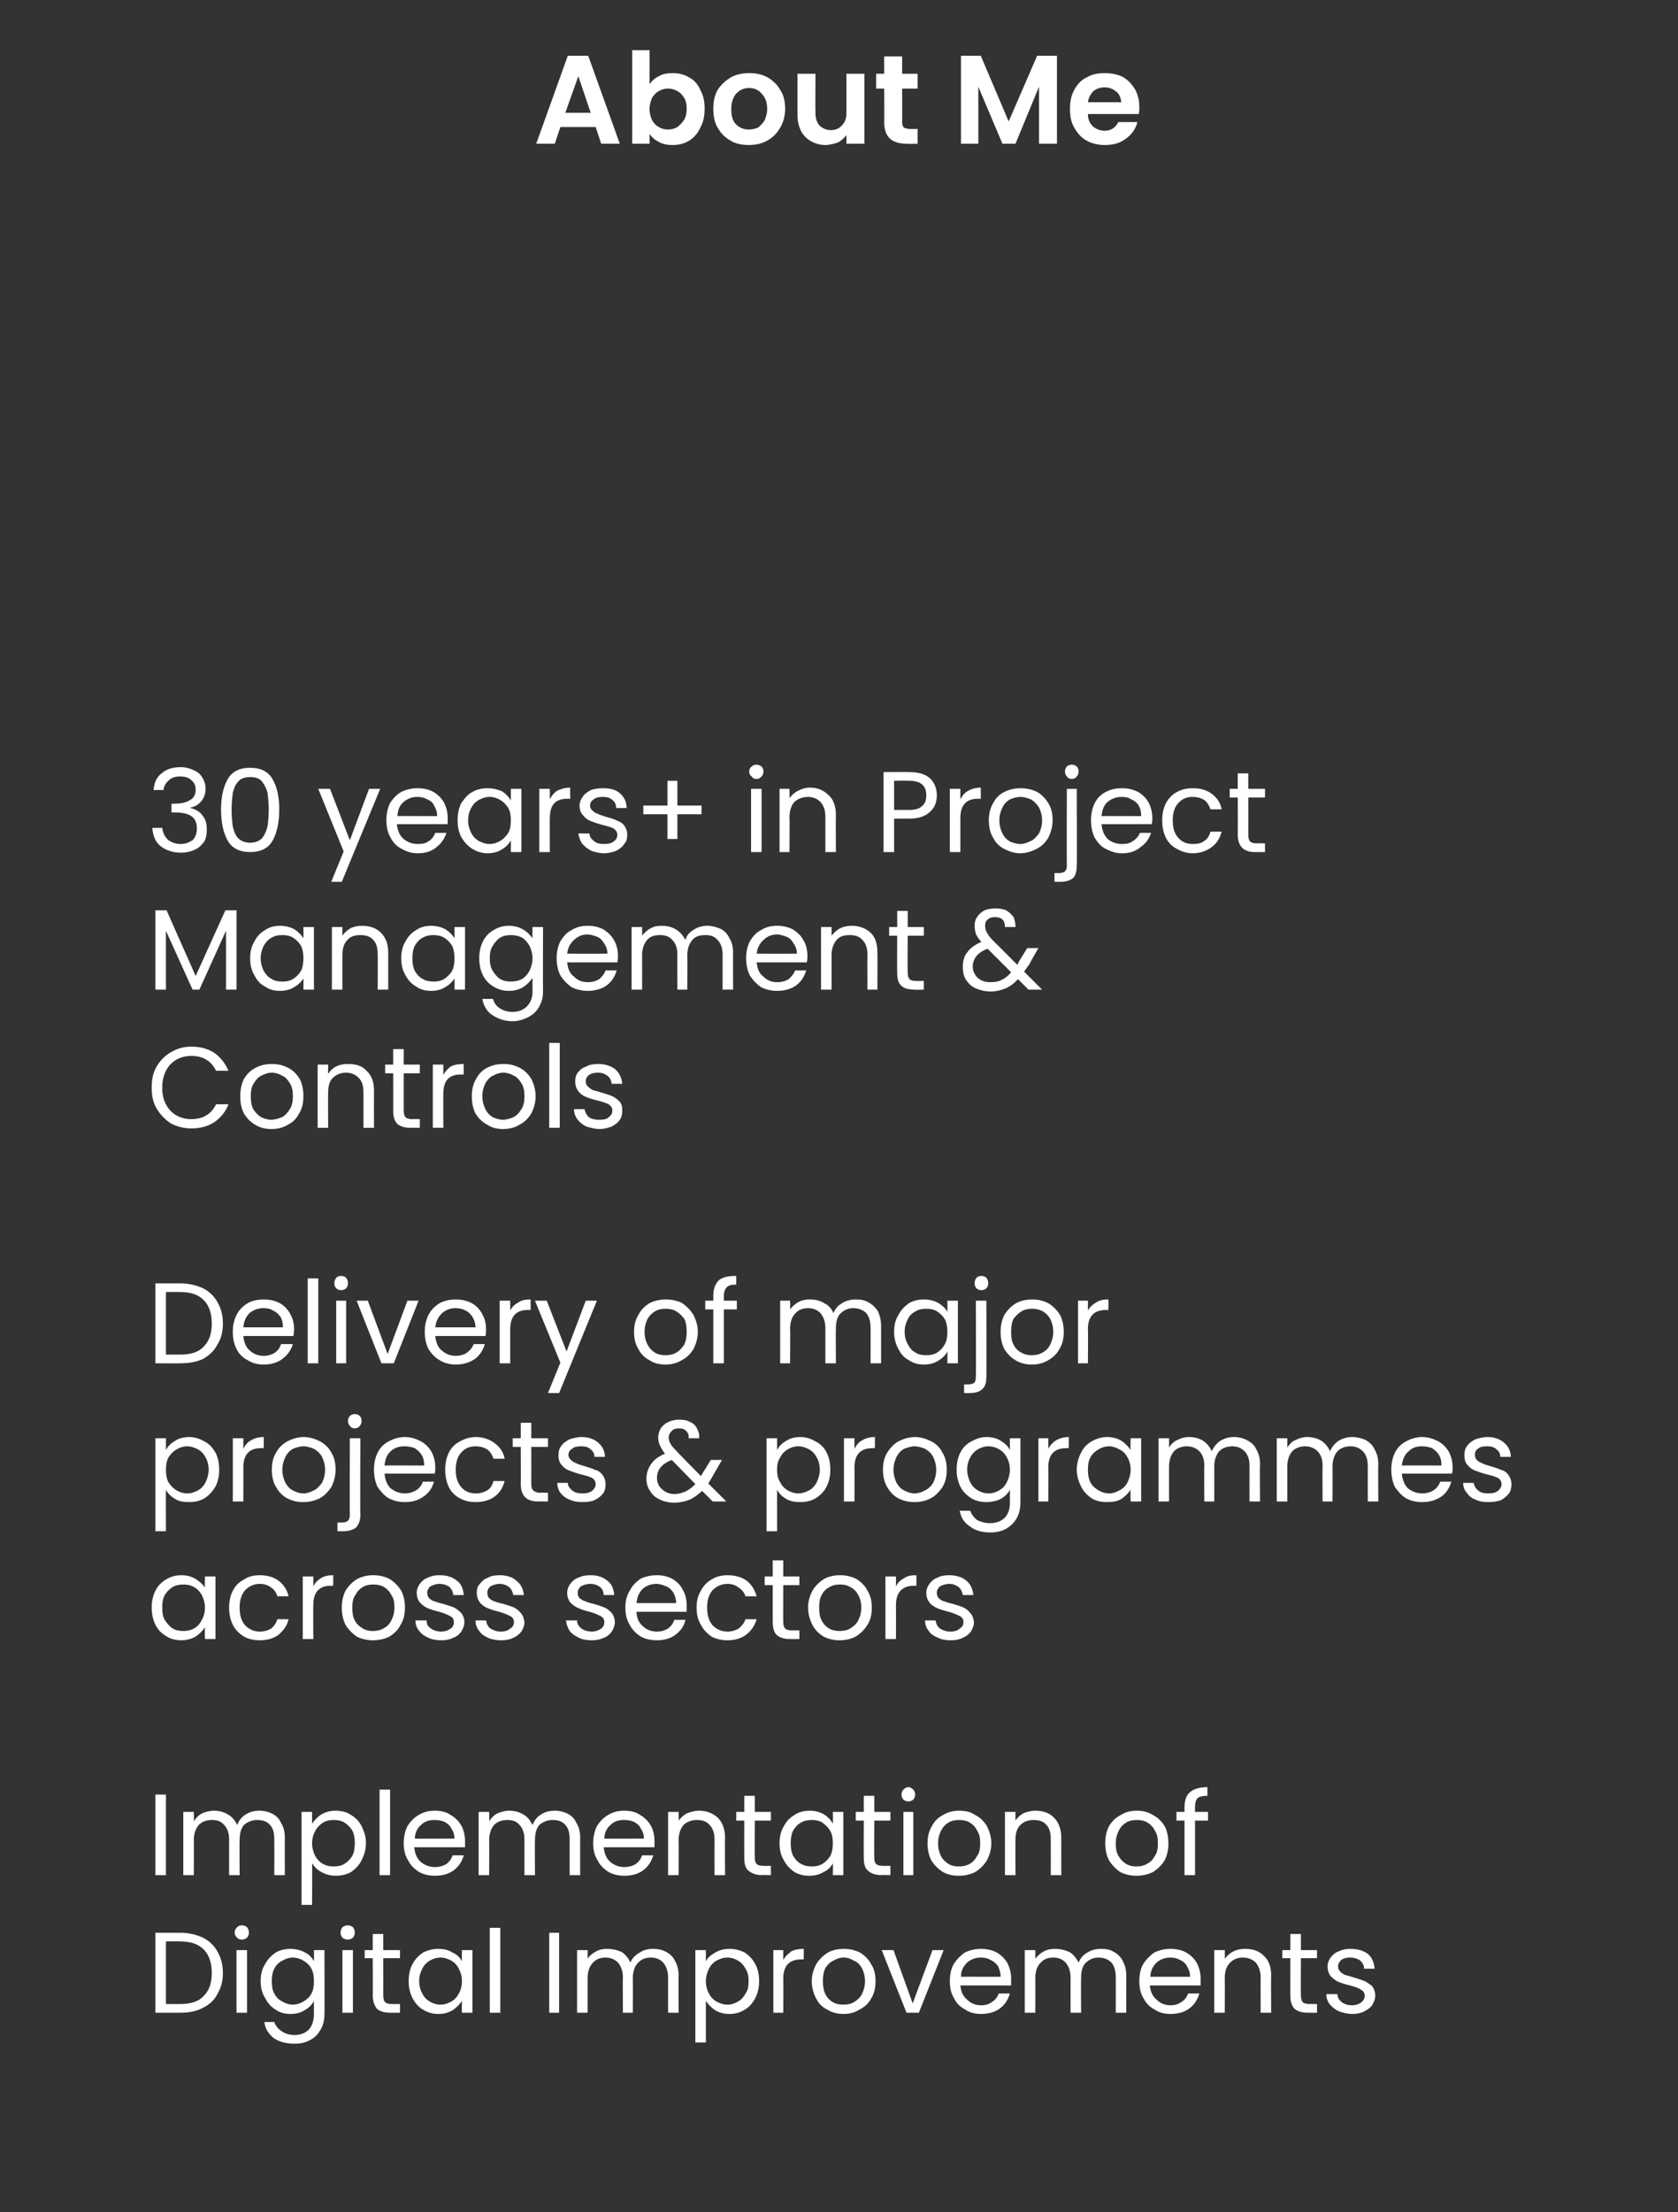
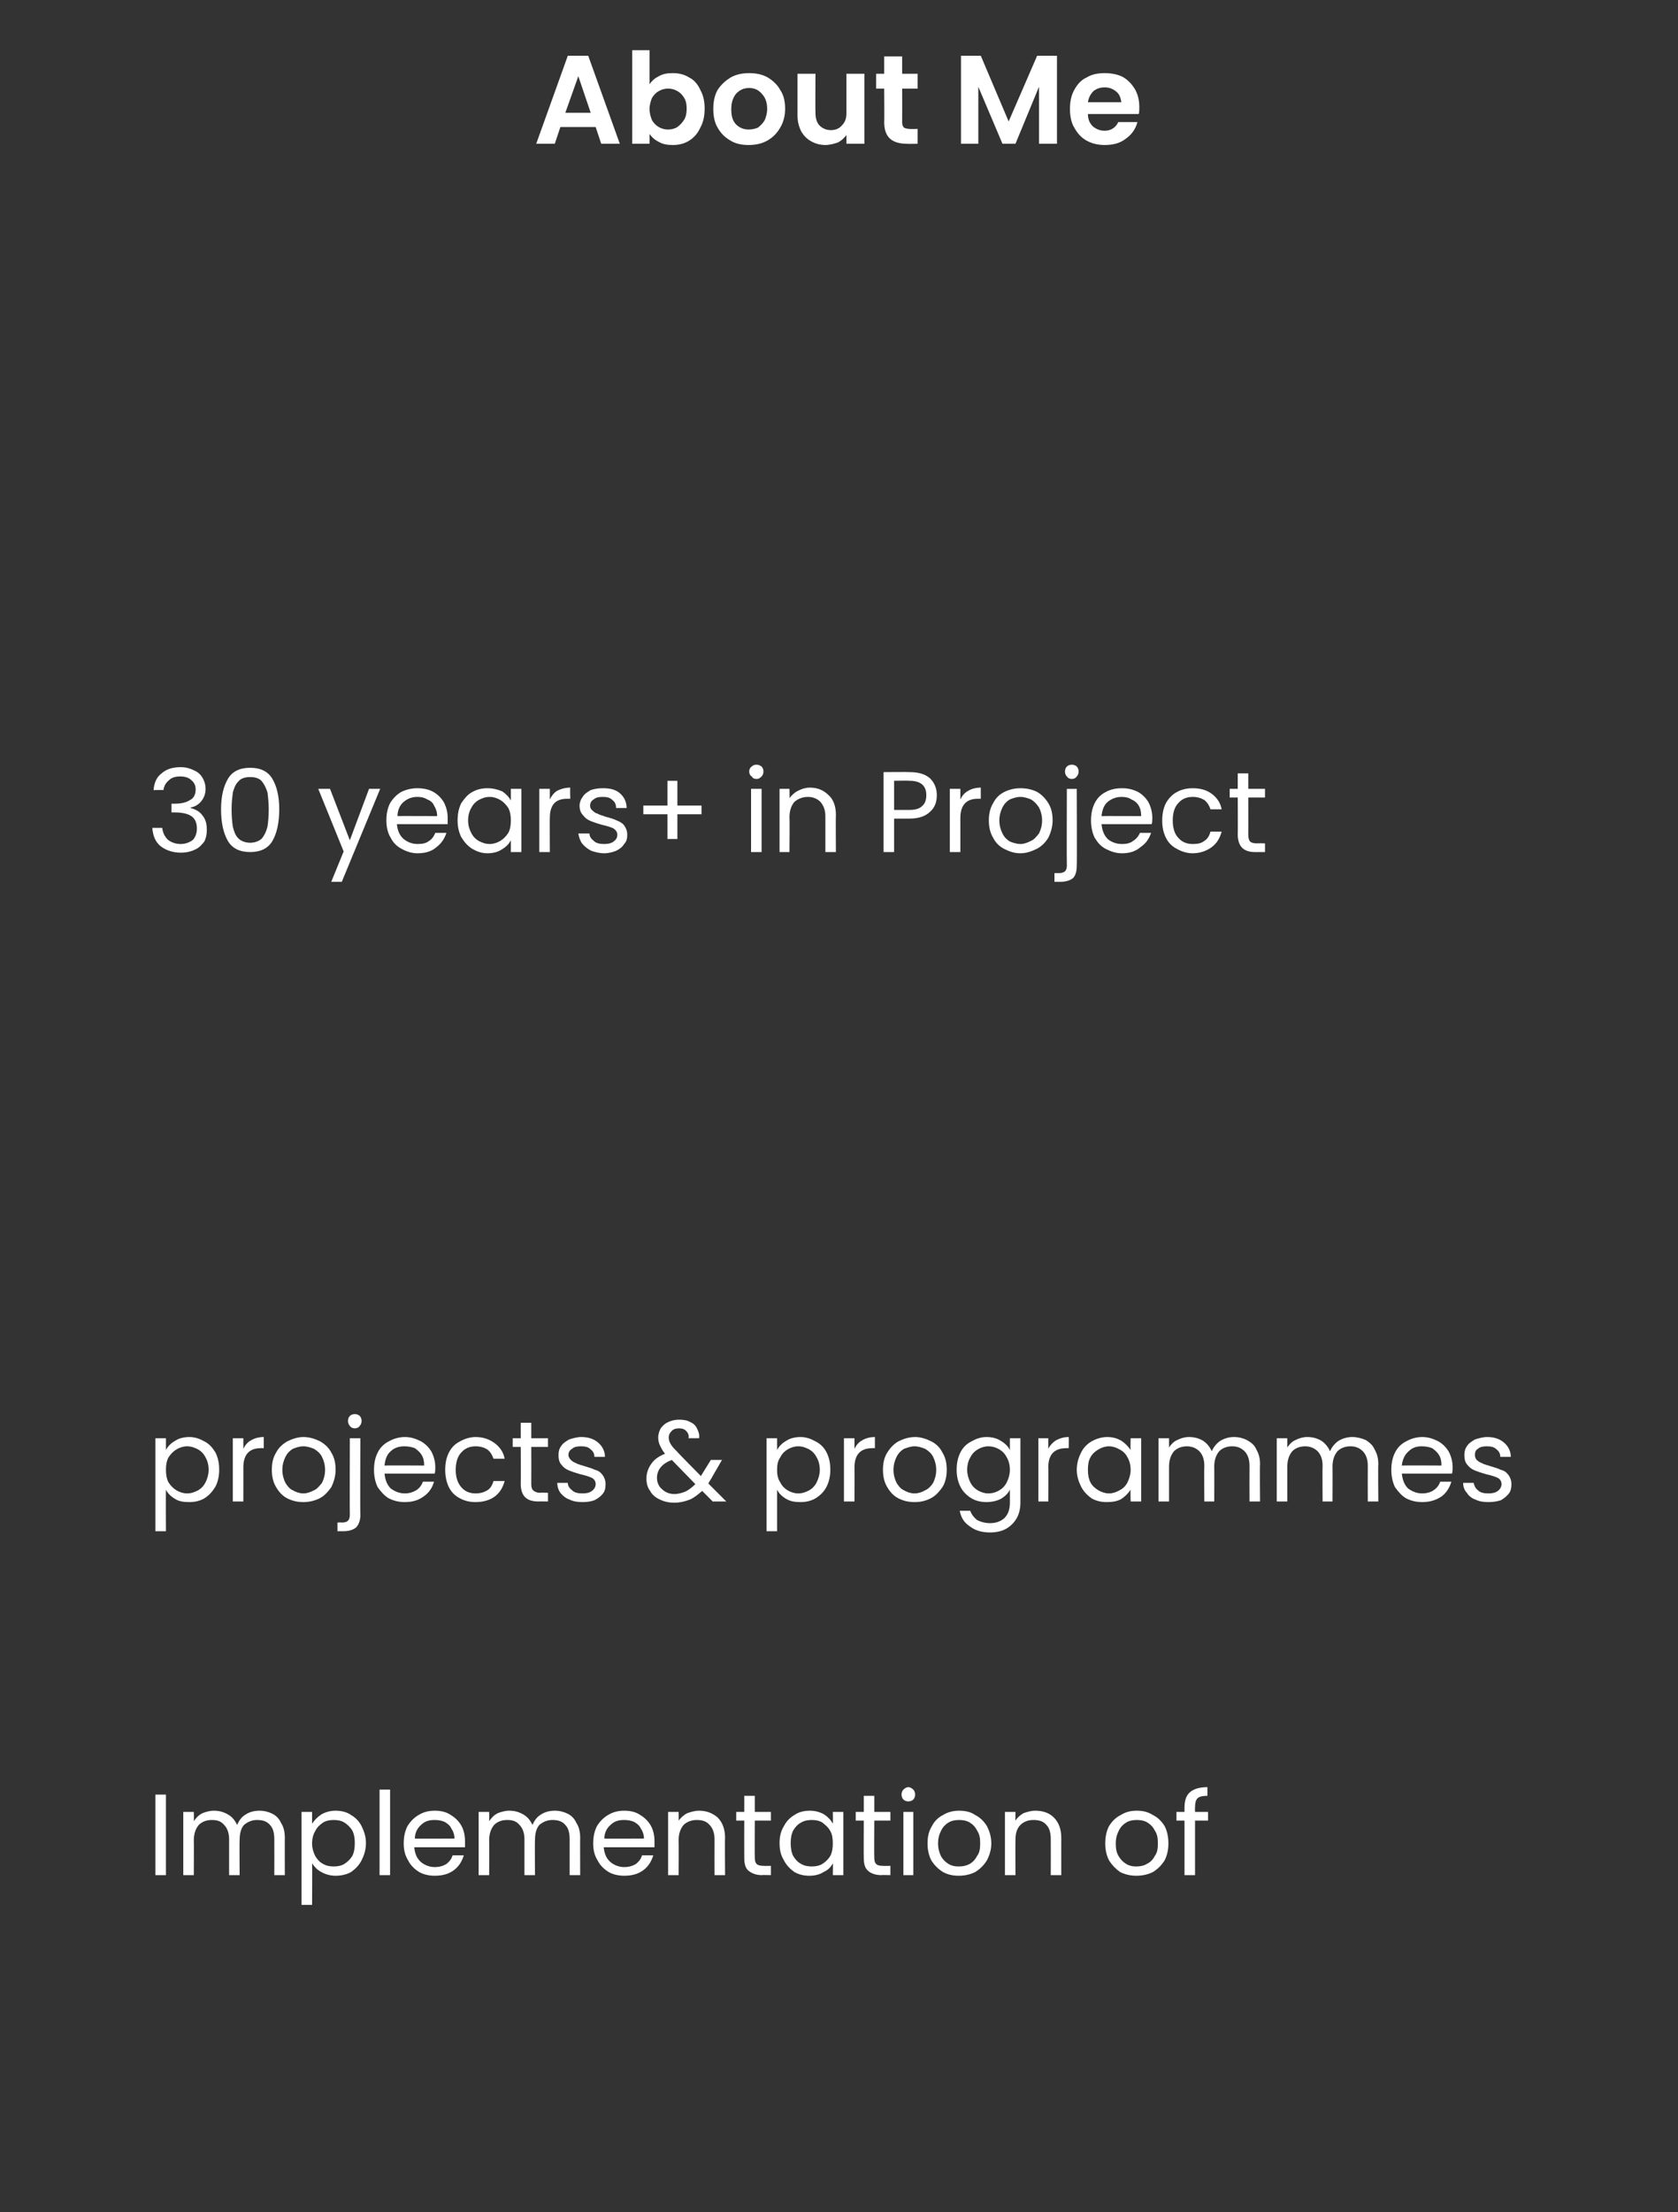
<svg xmlns="http://www.w3.org/2000/svg" version="1.1" width="271px" height="357px" viewBox="0 -9 271 357" style="top:-9px">
  <rect x="0" y="-9" width="271" height="357" fill="#333333" stroke="none" />
  <desc>About Me 30 years+ in Project Management &amp; Controls Delivery of major projects &amp; programmes across sectors Implementa...</desc>
  <defs />
  <g id="Polygon28295">
-     <path d="m29.1 302.9c1.4 0 2.6.3 3.7.8c1 .5 1.8 1.3 2.3 2.2c.6 1 .9 2.2.9 3.5c0 1.3-.3 2.4-.9 3.4c-.5 1-1.3 1.7-2.3 2.2c-1.1.6-2.3.8-3.7.8c.01.01-4 0-4 0l0-12.9l4 0c0 0 .01-.01 0 0zm0 11.5c1.7 0 3-.4 3.8-1.3c.9-.9 1.3-2.1 1.3-3.7c0-1.6-.4-2.9-1.3-3.8c-.9-.9-2.1-1.3-3.8-1.3c.01-.04-2.3 0-2.3 0l0 10.1l2.3 0c0 0 .01.02 0 0zm10-10.4c-.4 0-.6-.1-.8-.3c-.3-.3-.4-.5-.4-.8c0-.4.1-.6.4-.9c.2-.2.4-.3.8-.3c.3 0 .5.1.8.3c.2.3.3.5.3.9c0 .3-.1.5-.3.8c-.3.2-.5.3-.8.3c0 0 0 0 0 0zm.8 1.7l0 10.1l-1.7 0l0-10.1l1.7 0zm7-.2c.9 0 1.7.2 2.4.6c.6.3 1.1.8 1.4 1.4c.03.01 0-1.8 0-1.8l1.7 0c0 0 .04 10.34 0 10.3c0 1-.2 1.8-.6 2.5c-.4.7-.9 1.3-1.7 1.7c-.7.4-1.5.6-2.5.6c-1.4 0-2.5-.3-3.4-.9c-.8-.7-1.4-1.5-1.5-2.6c0 0 1.6 0 1.6 0c.2.6.6 1.1 1.2 1.5c.6.4 1.3.6 2.1.6c.9 0 1.7-.3 2.3-.9c.5-.6.8-1.4.8-2.5c0 0 0-2.1 0-2.1c-.3.6-.8 1.1-1.5 1.5c-.6.4-1.4.6-2.3.6c-.9 0-1.7-.2-2.4-.7c-.7-.4-1.3-1.1-1.7-1.9c-.5-.8-.7-1.7-.7-2.7c0-1 .2-2 .7-2.7c.4-.8 1-1.4 1.7-1.9c.7-.4 1.5-.6 2.4-.6c0 0 0 0 0 0zm3.8 5.2c0-.8-.1-1.4-.4-2c-.3-.6-.8-1-1.3-1.3c-.5-.3-1.1-.5-1.7-.5c-.6 0-1.2.2-1.7.5c-.6.3-1 .7-1.3 1.3c-.3.6-.4 1.2-.4 2c0 .8.1 1.5.4 2c.3.6.7 1 1.3 1.3c.5.3 1.1.5 1.7.5c.6 0 1.2-.2 1.7-.5c.5-.3 1-.7 1.3-1.3c.3-.5.4-1.2.4-2c0 0 0 0 0 0zm5.5-6.7c-.4 0-.6-.1-.9-.3c-.2-.3-.3-.5-.3-.8c0-.4.1-.6.3-.9c.3-.2.5-.3.9-.3c.3 0 .5.1.8.3c.2.3.3.5.3.9c0 .3-.1.5-.3.8c-.3.2-.5.3-.8.3c0 0 0 0 0 0zm.8 1.7l0 10.1l-1.7 0l0-10.1l1.7 0zm4.9 1.3c0 0 .01 6.03 0 6c0 .5.1.9.3 1.1c.2.2.6.3 1.1.3c.02-.01 1.3 0 1.3 0l0 1.4c0 0-1.55.01-1.6 0c-.9 0-1.6-.2-2.1-.6c-.4-.5-.7-1.2-.7-2.2c.03.03 0-6 0-6l-1.3 0l0-1.3l1.3 0l0-2.6l1.7 0l0 2.6l2.7 0l0 1.3l-2.7 0zm4.1 3.7c0-1 .2-2 .6-2.7c.4-.8 1-1.4 1.7-1.9c.8-.4 1.6-.6 2.5-.6c.9 0 1.7.2 2.3.6c.7.3 1.2.8 1.5 1.4c-.02.01 0-1.8 0-1.8l1.7 0l0 10.1l-1.7 0c0 0-.02-1.88 0-1.9c-.4.6-.9 1.1-1.5 1.5c-.7.4-1.4.6-2.3.6c-.9 0-1.7-.2-2.5-.7c-.7-.4-1.3-1.1-1.7-1.9c-.4-.8-.6-1.7-.6-2.7c0 0 0 0 0 0zm8.6 0c0-.8-.2-1.4-.5-2c-.3-.6-.7-1-1.2-1.3c-.6-.3-1.1-.5-1.8-.5c-.6 0-1.2.2-1.7.5c-.5.3-.9.7-1.2 1.3c-.3.6-.5 1.2-.5 2c0 .8.2 1.5.5 2c.3.6.7 1 1.2 1.3c.5.3 1.1.5 1.7.5c.7 0 1.2-.2 1.8-.5c.5-.3.9-.7 1.2-1.3c.3-.5.5-1.2.5-2c0 0 0 0 0 0zm6.2-8.6l0 13.7l-1.7 0l0-13.7l1.7 0zm9.5.8l0 12.9l-1.6 0l0-12.9l1.6 0zm15.1 2.6c.8 0 1.5.1 2.2.5c.6.3 1.1.8 1.4 1.4c.4.7.6 1.5.6 2.4c-.04.02 0 6 0 6l-1.7 0c0 0-.01-5.74 0-5.7c0-1-.3-1.8-.8-2.4c-.5-.5-1.1-.8-2-.8c-.9 0-1.6.3-2.1.9c-.5.5-.8 1.4-.8 2.4c.03.01 0 5.6 0 5.6l-1.6 0c0 0-.04-5.74 0-5.7c0-1-.3-1.8-.8-2.4c-.5-.5-1.2-.8-2-.8c-.9 0-1.6.3-2.1.9c-.5.5-.8 1.4-.8 2.4c.01.01 0 5.6 0 5.6l-1.7 0l0-10.1l1.7 0c0 0 .01 1.42 0 1.4c.3-.5.8-.9 1.4-1.2c.5-.3 1.1-.4 1.8-.4c.9 0 1.6.2 2.3.5c.6.4 1.1 1 1.4 1.7c.3-.7.8-1.2 1.5-1.6c.6-.4 1.3-.6 2.1-.6c0 0 0 0 0 0zm8.6 2c.3-.6.8-1 1.5-1.4c.7-.4 1.4-.6 2.3-.6c.9 0 1.7.2 2.5.6c.7.5 1.3 1.1 1.7 1.9c.4.7.6 1.7.6 2.7c0 1-.2 1.9-.6 2.7c-.4.8-1 1.5-1.7 1.9c-.8.5-1.6.7-2.5.7c-.9 0-1.6-.2-2.3-.6c-.6-.4-1.1-.9-1.5-1.5c.01.04 0 6.7 0 6.7l-1.7 0l0-14.9l1.7 0l0 1.8c0 0 .01.02 0 0zm6.9 3.2c0-.8-.1-1.4-.5-2c-.3-.6-.7-1-1.2-1.3c-.5-.3-1.1-.5-1.7-.5c-.7 0-1.2.2-1.8.5c-.5.3-.9.7-1.2 1.3c-.3.6-.5 1.3-.5 2c0 .8.2 1.5.5 2c.3.6.7 1 1.2 1.3c.6.3 1.1.5 1.8.5c.6 0 1.2-.2 1.7-.5c.5-.3.9-.7 1.2-1.3c.4-.5.5-1.2.5-2c0 0 0 0 0 0zm5.6-3.4c.3-.6.8-1 1.3-1.4c.6-.3 1.2-.4 2-.4c.03-.03 0 1.7 0 1.7c0 0-.42.01-.4 0c-1.9 0-2.9 1-2.9 3.1c.04-.01 0 5.5 0 5.5l-1.6 0l0-10.1l1.6 0l0 1.6c0 0 .04 0 0 0zm9.7 8.7c-.9 0-1.8-.2-2.6-.7c-.8-.4-1.4-1-1.8-1.8c-.4-.8-.7-1.7-.7-2.8c0-1 .3-1.9.7-2.7c.5-.8 1.1-1.4 1.9-1.9c.7-.4 1.6-.6 2.6-.6c.9 0 1.8.2 2.6.6c.8.5 1.4 1.1 1.8 1.9c.5.7.7 1.7.7 2.7c0 1.1-.2 2-.7 2.8c-.4.8-1.1 1.4-1.9 1.8c-.8.5-1.6.7-2.6.7c0 0 0 0 0 0zm0-1.5c.6 0 1.2-.1 1.7-.4c.5-.3 1-.7 1.3-1.3c.3-.6.5-1.3.5-2.1c0-.8-.2-1.5-.5-2.1c-.3-.5-.7-1-1.3-1.2c-.5-.3-1-.5-1.6-.5c-.7 0-1.2.2-1.7.5c-.5.2-1 .7-1.3 1.2c-.3.6-.4 1.3-.4 2.1c0 .8.1 1.5.4 2.1c.3.6.7 1 1.2 1.3c.5.3 1.1.4 1.7.4c0 0 0 0 0 0zm11.2-.2l3.2-8.6l1.8 0l-4 10.1l-2 0l-4-10.1l1.9 0l3.1 8.6zm15.9-4c0 .4 0 .7 0 1.1c0 0-8.2 0-8.2 0c.1 1 .4 1.7 1.1 2.3c.6.6 1.4.9 2.2.9c.8 0 1.4-.2 1.9-.6c.5-.3.8-.8 1-1.3c0 0 1.8 0 1.8 0c-.3 1-.8 1.8-1.6 2.4c-.8.6-1.8.9-3.1.9c-.9 0-1.8-.2-2.5-.7c-.8-.4-1.4-1-1.8-1.8c-.5-.8-.7-1.7-.7-2.8c0-1 .2-2 .6-2.7c.5-.8 1.1-1.4 1.8-1.9c.8-.4 1.7-.6 2.6-.6c1 0 1.9.2 2.6.6c.7.4 1.3 1 1.7 1.7c.4.8.6 1.6.6 2.5c0 0 0 0 0 0zm-1.7-.3c0-.7-.2-1.2-.4-1.7c-.3-.4-.7-.8-1.2-1c-.5-.3-1-.4-1.6-.4c-.9 0-1.6.3-2.2.8c-.6.6-1 1.3-1 2.3c-.04-.01 6.4 0 6.4 0c0 0-.02-.01 0 0zm16.2-4.5c.8 0 1.5.1 2.1.5c.6.3 1.1.8 1.4 1.4c.4.7.6 1.5.6 2.4c-.02.02 0 6 0 6l-1.7 0c0 0 .01-5.74 0-5.7c0-1-.2-1.8-.7-2.4c-.5-.5-1.2-.8-2.1-.8c-.8 0-1.5.3-2.1.9c-.5.5-.7 1.4-.7 2.4c-.04.01 0 5.6 0 5.6l-1.7 0c0 0-.01-5.74 0-5.7c0-1-.3-1.8-.8-2.4c-.5-.5-1.1-.8-2-.8c-.9 0-1.6.3-2.1.9c-.5.5-.8 1.4-.8 2.4c.03.01 0 5.6 0 5.6l-1.7 0l0-10.1l1.7 0c0 0 .03 1.42 0 1.4c.4-.5.8-.9 1.4-1.2c.5-.3 1.2-.4 1.8-.4c.9 0 1.6.2 2.3.5c.7.4 1.1 1 1.5 1.7c.3-.7.7-1.2 1.4-1.6c.6-.4 1.4-.6 2.2-.6c0 0 0 0 0 0zm16.1 4.8c0 .4 0 .7 0 1.1c0 0-8.2 0-8.2 0c.1 1 .4 1.7 1.1 2.3c.6.6 1.4.9 2.2.9c.8 0 1.4-.2 1.9-.6c.5-.3.8-.8 1-1.3c0 0 1.8 0 1.8 0c-.3 1-.8 1.8-1.6 2.4c-.8.6-1.8.9-3.1.9c-.9 0-1.8-.2-2.5-.7c-.8-.4-1.4-1-1.8-1.8c-.5-.8-.7-1.7-.7-2.8c0-1 .2-2 .6-2.7c.5-.8 1.1-1.4 1.8-1.9c.8-.4 1.7-.6 2.6-.6c1 0 1.9.2 2.6.6c.7.4 1.3 1 1.7 1.7c.4.8.6 1.6.6 2.5c0 0 0 0 0 0zm-1.7-.3c0-.7-.2-1.2-.5-1.7c-.2-.4-.6-.8-1.1-1c-.5-.3-1-.4-1.6-.4c-.9 0-1.6.3-2.2.8c-.6.6-1 1.3-1 2.3c-.04-.01 6.4 0 6.4 0c0 0-.02-.01 0 0zm8.9-4.5c1.2 0 2.2.3 3 1.1c.8.7 1.2 1.8 1.2 3.2c-.05.02 0 6 0 6l-1.7 0c0 0-.02-5.74 0-5.7c0-1-.3-1.8-.8-2.4c-.5-.5-1.2-.8-2.1-.8c-.8 0-1.6.3-2.1.9c-.5.5-.8 1.3-.8 2.4c.03-.01 0 5.6 0 5.6l-1.7 0l0-10.1l1.7 0c0 0 .03 1.4 0 1.4c.4-.5.8-.9 1.4-1.2c.6-.3 1.2-.4 1.9-.4c0 0 0 0 0 0zm9 1.5c0 0-.03 6.03 0 6c0 .5.1.9.3 1.1c.2.2.6.3 1.1.3c-.02-.01 1.2 0 1.2 0l0 1.4c0 0-1.5.01-1.5 0c-.9 0-1.6-.2-2.1-.6c-.5-.5-.7-1.2-.7-2.2c-.02.03 0-6 0-6l-1.3 0l0-1.3l1.3 0l0-2.6l1.7 0l0 2.6l2.6 0l0 1.3l-2.6 0zm8.3 9c-.8 0-1.5-.2-2.1-.4c-.7-.3-1.1-.7-1.5-1.1c-.4-.5-.6-1.1-.6-1.7c0 0 1.8 0 1.8 0c0 .5.2.9.7 1.3c.4.3 1 .5 1.6.5c.7 0 1.2-.2 1.6-.5c.3-.3.5-.6.5-1c0-.5-.2-.8-.6-1c-.4-.3-1-.5-1.8-.7c-.8-.2-1.4-.4-1.9-.6c-.4-.2-.8-.5-1.2-.9c-.3-.4-.5-.9-.5-1.6c0-.5.2-1 .5-1.4c.3-.4.7-.8 1.3-1c.6-.3 1.2-.4 1.9-.4c1.2 0 2.1.3 2.8.8c.7.6 1 1.4 1.1 2.4c0 0-1.7 0-1.7 0c0-.6-.3-1-.6-1.3c-.4-.3-1-.5-1.6-.5c-.6 0-1.1.1-1.5.4c-.3.3-.5.6-.5 1c0 .4.1.6.3.8c.2.3.5.4.8.6c.4.1.8.2 1.4.4c.7.2 1.3.4 1.8.6c.4.2.8.5 1.2.8c.3.4.5.9.5 1.6c0 .5-.2 1-.5 1.5c-.3.4-.7.7-1.3 1c-.6.3-1.2.4-1.9.4c0 0 0 0 0 0z" stroke="none" fill="#fff" />
-   </g>
+     </g>
  <g id="Polygon28294">
    <path d="m26.8 280.6l0 13l-1.7 0l0-13l1.7 0zm15.1 2.6c.8 0 1.5.2 2.1.5c.6.3 1.1.8 1.4 1.5c.4.6.6 1.4.6 2.4c-.02-.03 0 6 0 6l-1.7 0c0 0 .02-5.79 0-5.8c0-1-.2-1.8-.7-2.3c-.5-.6-1.2-.8-2.1-.8c-.8 0-1.5.3-2.1.8c-.5.6-.7 1.4-.7 2.5c-.04-.04 0 5.6 0 5.6l-1.7 0c0 0-.01-5.79 0-5.8c0-1-.3-1.8-.8-2.3c-.5-.6-1.1-.8-2-.8c-.9 0-1.6.3-2.1.8c-.5.6-.8 1.4-.8 2.5c.03-.04 0 5.6 0 5.6l-1.7 0l0-10.2l1.7 0c0 0 .03 1.46 0 1.5c.4-.6.8-1 1.4-1.3c.5-.2 1.2-.4 1.8-.4c.9 0 1.6.2 2.3.6c.7.4 1.1.9 1.5 1.7c.3-.7.7-1.3 1.4-1.7c.6-.4 1.4-.6 2.2-.6c0 0 0 0 0 0zm8.5 2.1c.4-.6.9-1.1 1.5-1.5c.7-.4 1.5-.6 2.3-.6c.9 0 1.8.2 2.5.7c.7.4 1.3 1 1.7 1.8c.4.8.7 1.7.7 2.7c0 1.1-.3 2-.7 2.8c-.4.8-1 1.4-1.7 1.9c-.7.4-1.6.6-2.5.6c-.8 0-1.6-.2-2.3-.6c-.6-.3-1.1-.8-1.5-1.4c.04-.01 0 6.7 0 6.7l-1.7 0l0-15l1.7 0l0 1.9c0 0 .04-.03 0 0zm6.9 3.1c0-.7-.1-1.4-.4-2c-.3-.5-.8-1-1.3-1.3c-.5-.3-1.1-.4-1.7-.4c-.6 0-1.2.1-1.7.4c-.6.4-1 .8-1.3 1.4c-.3.5-.5 1.2-.5 2c0 .7.2 1.4.5 2c.3.5.7 1 1.3 1.3c.5.3 1.1.4 1.7.4c.6 0 1.2-.1 1.7-.4c.5-.3 1-.8 1.3-1.3c.3-.6.4-1.3.4-2.1c0 0 0 0 0 0zm5.7-8.6l0 13.8l-1.7 0l0-13.8l1.7 0zm12.1 8.3c0 .3 0 .7 0 1c0 0-8.2 0-8.2 0c.1 1 .4 1.8 1.1 2.4c.6.5 1.4.8 2.2.8c.8 0 1.4-.2 1.9-.5c.5-.4.8-.8 1-1.4c0 0 1.8 0 1.8 0c-.3 1-.8 1.8-1.6 2.4c-.8.6-1.8.9-3.1.9c-.9 0-1.8-.2-2.5-.6c-.8-.5-1.4-1.1-1.8-1.9c-.5-.8-.7-1.7-.7-2.7c0-1.1.2-2 .6-2.8c.5-.8 1.1-1.4 1.8-1.8c.8-.5 1.7-.7 2.6-.7c1 0 1.9.2 2.6.7c.7.4 1.3 1 1.7 1.7c.4.7.6 1.6.6 2.5c0 0 0 0 0 0zm-1.7-.4c0-.6-.2-1.2-.5-1.6c-.2-.5-.6-.8-1.1-1.1c-.5-.2-1-.3-1.6-.3c-.9 0-1.6.2-2.2.8c-.6.5-1 1.3-1 2.2c-.04.04 6.4 0 6.4 0c0 0-.02.04 0 0zm16.2-4.5c.8 0 1.5.2 2.1.5c.6.3 1.1.8 1.4 1.5c.4.6.6 1.4.6 2.4c-.02-.03 0 6 0 6l-1.7 0c0 0 .01-5.79 0-5.8c0-1-.2-1.8-.7-2.3c-.5-.6-1.2-.8-2.1-.8c-.8 0-1.5.3-2.1.8c-.5.6-.7 1.4-.7 2.5c-.04-.04 0 5.6 0 5.6l-1.7 0c0 0-.01-5.79 0-5.8c0-1-.3-1.8-.8-2.3c-.5-.6-1.1-.8-2-.8c-.9 0-1.6.3-2.1.8c-.5.6-.8 1.4-.8 2.5c.03-.04 0 5.6 0 5.6l-1.7 0l0-10.2l1.7 0c0 0 .03 1.46 0 1.5c.4-.6.8-1 1.4-1.3c.5-.2 1.2-.4 1.8-.4c.9 0 1.6.2 2.3.6c.7.4 1.1.9 1.5 1.7c.3-.7.7-1.3 1.4-1.7c.6-.4 1.4-.6 2.2-.6c0 0 0 0 0 0zm16.1 4.9c0 .3 0 .7 0 1c0 0-8.2 0-8.2 0c.1 1 .4 1.8 1.1 2.4c.6.5 1.4.8 2.2.8c.8 0 1.4-.2 1.9-.5c.5-.4.8-.8 1-1.4c0 0 1.8 0 1.8 0c-.3 1-.8 1.8-1.6 2.4c-.8.6-1.8.9-3.1.9c-.9 0-1.8-.2-2.5-.6c-.8-.5-1.4-1.1-1.8-1.9c-.5-.8-.7-1.7-.7-2.7c0-1.1.2-2 .6-2.8c.5-.8 1.1-1.4 1.8-1.8c.8-.5 1.7-.7 2.6-.7c1 0 1.9.2 2.6.7c.7.4 1.3 1 1.7 1.7c.4.7.6 1.6.6 2.5c0 0 0 0 0 0zm-1.7-.4c0-.6-.2-1.2-.5-1.6c-.2-.5-.6-.8-1.1-1.1c-.5-.2-1-.3-1.6-.3c-.9 0-1.6.2-2.2.8c-.6.5-1 1.3-1 2.2c-.04.04 6.4 0 6.4 0c0 0-.02.04 0 0zm8.9-4.5c1.2 0 2.2.4 3 1.1c.8.8 1.2 1.9 1.2 3.3c-.05-.03 0 6 0 6l-1.7 0c0 0-.02-5.79 0-5.8c0-1-.3-1.8-.8-2.3c-.5-.6-1.2-.8-2.1-.8c-.8 0-1.6.3-2.1.8c-.5.6-.8 1.4-.8 2.4c.03.04 0 5.7 0 5.7l-1.7 0l0-10.2l1.7 0c0 0 .03 1.44 0 1.4c.4-.5.8-.9 1.4-1.2c.6-.2 1.2-.4 1.9-.4c0 0 0 0 0 0zm9 1.6c0 0-.03 5.98 0 6c0 .5.1.8.3 1c.2.2.6.3 1.1.3c-.02.03 1.2 0 1.2 0l0 1.5c0 0-1.5-.04-1.5 0c-.9 0-1.6-.3-2.1-.7c-.5-.4-.7-1.1-.7-2.1c-.02-.02 0-6 0-6l-1.3 0l0-1.4l1.3 0l0-2.6l1.7 0l0 2.6l2.6 0l0 1.4l-2.6 0zm4 3.6c0-1 .2-1.9.7-2.7c.4-.8 1-1.4 1.7-1.8c.7-.5 1.6-.7 2.5-.7c.8 0 1.6.2 2.3.6c.6.4 1.1.9 1.4 1.5c.04-.05 0-1.9 0-1.9l1.7 0l0 10.2l-1.7 0c0 0 .04-1.93 0-1.9c-.3.6-.8 1.1-1.5 1.4c-.6.4-1.4.6-2.3.6c-.9 0-1.7-.2-2.4-.6c-.7-.5-1.3-1.1-1.7-1.9c-.5-.8-.7-1.7-.7-2.8c0 0 0 0 0 0zm8.6.1c0-.8-.1-1.5-.4-2c-.3-.6-.8-1-1.3-1.4c-.5-.3-1.1-.4-1.7-.4c-.6 0-1.2.1-1.7.4c-.6.3-1 .8-1.3 1.3c-.3.6-.4 1.3-.4 2c0 .8.1 1.5.4 2.1c.3.5.7 1 1.3 1.3c.5.3 1.1.4 1.7.4c.6 0 1.2-.1 1.7-.4c.5-.3 1-.8 1.3-1.3c.3-.6.4-1.3.4-2c0 0 0 0 0 0zm6.7-3.7c0 0-.04 5.98 0 6c0 .5.1.8.3 1c.2.2.5.3 1.1.3c-.03.03 1.2 0 1.2 0l0 1.5c0 0-1.51-.04-1.5 0c-.9 0-1.7-.3-2.1-.7c-.5-.4-.7-1.1-.7-2.1c-.03-.02 0-6 0-6l-1.3 0l0-1.4l1.3 0l0-2.6l1.7 0l0 2.6l2.6 0l0 1.4l-2.6 0zm5.5-3.1c-.3 0-.6-.1-.8-.3c-.2-.2-.3-.5-.3-.8c0-.3.1-.6.3-.8c.2-.2.5-.4.8-.4c.3 0 .6.2.8.4c.2.2.3.5.3.8c0 .3-.1.6-.3.8c-.2.2-.5.3-.8.3c0 0 0 0 0 0zm.8 1.7l0 10.2l-1.6 0l0-10.2l1.6 0zm7.3 10.3c-.9 0-1.8-.2-2.5-.6c-.8-.5-1.4-1.1-1.9-1.9c-.4-.8-.6-1.7-.6-2.7c0-1.1.2-2 .7-2.8c.4-.8 1-1.4 1.8-1.8c.8-.5 1.7-.7 2.6-.7c1 0 1.9.2 2.6.7c.8.4 1.4 1 1.9 1.8c.4.8.7 1.7.7 2.8c0 1-.3 1.9-.7 2.7c-.5.8-1.1 1.4-1.9 1.9c-.8.4-1.7.6-2.7.6c0 0 0 0 0 0zm0-1.5c.7 0 1.2-.1 1.8-.4c.5-.3.9-.7 1.2-1.3c.4-.5.5-1.2.5-2c0-.9-.1-1.5-.5-2.1c-.3-.6-.7-1-1.2-1.3c-.5-.3-1.1-.4-1.7-.4c-.6 0-1.2.1-1.7.4c-.5.3-.9.7-1.2 1.3c-.3.6-.5 1.2-.5 2.1c0 .8.2 1.5.5 2.1c.3.5.7.9 1.2 1.2c.5.3 1 .4 1.6.4c0 0 0 0 0 0zm12.4-9c1.3 0 2.3.4 3 1.1c.8.8 1.2 1.9 1.2 3.3c-.01-.03 0 6 0 6l-1.7 0c0 0 .02-5.79 0-5.8c0-1-.2-1.8-.7-2.3c-.5-.6-1.2-.8-2.1-.8c-.9 0-1.6.3-2.1.8c-.6.6-.8 1.4-.8 2.4c-.03.04 0 5.7 0 5.7l-1.7 0l0-10.2l1.7 0c0 0-.03 1.44 0 1.4c.3-.5.8-.9 1.3-1.2c.6-.2 1.2-.4 1.9-.4c0 0 0 0 0 0zm16.3 10.5c-.9 0-1.8-.2-2.6-.6c-.7-.5-1.3-1.1-1.8-1.9c-.4-.8-.6-1.7-.6-2.7c0-1.1.2-2 .6-2.8c.5-.8 1.1-1.4 1.9-1.8c.8-.5 1.6-.7 2.6-.7c1 0 1.8.2 2.6.7c.8.4 1.4 1 1.9 1.8c.4.8.6 1.7.6 2.8c0 1-.2 1.9-.6 2.7c-.5.8-1.1 1.4-1.9 1.9c-.8.4-1.7.6-2.7.6c0 0 0 0 0 0zm0-1.5c.6 0 1.2-.1 1.7-.4c.6-.3 1-.7 1.3-1.3c.4-.5.5-1.2.5-2c0-.9-.1-1.5-.5-2.1c-.3-.6-.7-1-1.2-1.3c-.5-.3-1.1-.4-1.7-.4c-.6 0-1.2.1-1.7.4c-.5.3-.9.7-1.2 1.3c-.3.6-.5 1.2-.5 2.1c0 .8.1 1.5.5 2.1c.3.5.7.9 1.2 1.2c.5.3 1 .4 1.6.4c0 0 0 0 0 0zm11.6-7.4l-2.1 0l0 8.8l-1.7 0l0-8.8l-1.3 0l0-1.4l1.3 0c0 0-.01-.73 0-.7c0-1.2.3-2 .9-2.5c.6-.5 1.5-.8 2.8-.8c0 0 0 1.4 0 1.4c-.7 0-1.3.1-1.6.4c-.3.3-.4.8-.4 1.5c-.03-.03 0 .7 0 .7l2.1 0l0 1.4z" stroke="none" fill="#fff" />
  </g>
  <g id="Polygon28293">
-     <path d="m24.5 250.4c0-1 .2-1.9.6-2.7c.4-.8 1-1.4 1.7-1.8c.8-.5 1.6-.7 2.5-.7c.9 0 1.6.2 2.3.6c.6.4 1.1.8 1.5 1.4c-.04.03 0-1.8 0-1.8l1.7 0l0 10.1l-1.7 0c0 0-.04-1.86 0-1.9c-.4.6-.9 1.1-1.5 1.5c-.7.4-1.5.6-2.3.6c-.9 0-1.8-.2-2.5-.7c-.7-.4-1.3-1-1.7-1.8c-.4-.8-.6-1.8-.6-2.8c0 0 0 0 0 0zm8.6 0c0-.7-.2-1.4-.5-2c-.3-.5-.7-1-1.3-1.3c-.5-.3-1.1-.4-1.7-.4c-.6 0-1.2.1-1.7.4c-.5.3-.9.7-1.3 1.3c-.3.6-.4 1.2-.4 2c0 .8.1 1.5.4 2c.4.6.8 1.1 1.3 1.4c.5.3 1.1.4 1.7.4c.6 0 1.2-.1 1.7-.4c.6-.3 1-.8 1.3-1.4c.3-.5.5-1.2.5-2c0 0 0 0 0 0zm3.9 0c0-1 .2-1.9.6-2.7c.4-.8 1-1.4 1.8-1.8c.7-.5 1.6-.7 2.5-.7c1.3 0 2.3.3 3.1.9c.8.6 1.4 1.5 1.6 2.5c0 0-1.8 0-1.8 0c-.2-.6-.5-1.1-1-1.4c-.5-.4-1.1-.6-1.9-.6c-.9 0-1.7.4-2.3 1c-.6.7-.9 1.6-.9 2.8c0 1.3.3 2.2.9 2.9c.6.6 1.4 1 2.3 1c.8 0 1.4-.2 1.9-.5c.5-.4.8-.9 1-1.5c0 0 1.8 0 1.8 0c-.2 1-.8 1.8-1.6 2.5c-.8.6-1.8.9-3.1.9c-.9 0-1.8-.2-2.5-.6c-.8-.5-1.4-1.1-1.8-1.9c-.4-.8-.6-1.7-.6-2.8c0 0 0 0 0 0zm13.6-3.4c.3-.6.7-1 1.2-1.3c.6-.4 1.3-.5 2-.5c.05-.01 0 1.7 0 1.7c0 0-.4.03-.4 0c-1.9 0-2.8 1.1-2.8 3.1c-.03.01 0 5.5 0 5.5l-1.7 0l0-10.1l1.7 0l0 1.6c0 0-.03.02 0 0zm9.6 8.7c-.9 0-1.8-.2-2.6-.6c-.7-.5-1.3-1.1-1.8-1.9c-.4-.8-.6-1.7-.6-2.8c0-1 .2-1.9.6-2.7c.5-.8 1.1-1.4 1.9-1.9c.8-.4 1.6-.6 2.6-.6c1 0 1.8.2 2.6.6c.8.5 1.4 1.1 1.9 1.9c.4.8.6 1.7.6 2.7c0 1.1-.2 2-.7 2.8c-.4.8-1 1.4-1.8 1.9c-.8.4-1.7.6-2.7.6c0 0 0 0 0 0zm0-1.5c.6 0 1.2-.1 1.7-.4c.6-.3 1-.7 1.3-1.3c.3-.6.5-1.2.5-2.1c0-.8-.1-1.5-.5-2c-.3-.6-.7-1-1.2-1.3c-.5-.3-1.1-.4-1.7-.4c-.6 0-1.2.1-1.7.4c-.5.3-.9.7-1.2 1.3c-.4.5-.5 1.2-.5 2c0 .9.1 1.6.4 2.1c.3.6.8 1 1.3 1.3c.5.3 1 .4 1.6.4c0 0 0 0 0 0zm11.1 1.5c-.8 0-1.5-.1-2.1-.4c-.7-.3-1.1-.6-1.5-1.1c-.4-.5-.6-1-.6-1.7c0 0 1.8 0 1.8 0c0 .6.2 1 .7 1.3c.4.3 1 .5 1.6.5c.7 0 1.2-.2 1.6-.5c.3-.2.5-.6.5-1c0-.5-.2-.8-.6-1c-.4-.2-1-.5-1.8-.7c-.8-.2-1.4-.4-1.9-.6c-.4-.2-.8-.5-1.2-.9c-.3-.4-.5-.9-.5-1.6c0-.5.2-1 .5-1.4c.3-.4.7-.8 1.3-1c.6-.3 1.2-.4 1.9-.4c1.2 0 2.1.3 2.8.9c.7.5 1 1.3 1.1 2.3c0 0-1.7 0-1.7 0c0-.5-.3-1-.6-1.3c-.4-.3-1-.5-1.6-.5c-.6 0-1.1.2-1.5.4c-.3.3-.5.6-.5 1c0 .4.1.7.3.9c.2.2.5.4.8.5c.4.1.8.3 1.4.4c.7.2 1.3.4 1.8.6c.4.2.8.5 1.2.9c.3.4.5.9.5 1.5c0 .5-.2 1-.5 1.5c-.3.4-.7.8-1.3 1c-.6.3-1.2.4-1.9.4c0 0 0 0 0 0zm9.6 0c-.7 0-1.4-.1-2.1-.4c-.6-.3-1.1-.6-1.4-1.1c-.4-.5-.6-1-.6-1.7c0 0 1.7 0 1.7 0c.1.6.3 1 .7 1.3c.5.3 1 .5 1.7.5c.7 0 1.2-.2 1.5-.5c.4-.2.6-.6.6-1c0-.5-.2-.8-.6-1c-.4-.2-1-.5-1.8-.7c-.8-.2-1.4-.4-1.9-.6c-.4-.2-.9-.5-1.2-.9c-.3-.4-.5-.9-.5-1.6c0-.5.1-1 .5-1.4c.3-.4.7-.8 1.3-1c.5-.3 1.2-.4 1.9-.4c1.1 0 2.1.3 2.7.9c.7.5 1.1 1.3 1.2 2.3c0 0-1.7 0-1.7 0c-.1-.5-.3-1-.7-1.3c-.4-.3-.9-.5-1.5-.5c-.6 0-1.1.2-1.5.4c-.3.3-.5.6-.5 1c0 .4.1.7.3.9c.2.2.5.4.8.5c.3.1.8.3 1.4.4c.7.2 1.3.4 1.8.6c.4.2.8.5 1.1.9c.4.4.5.9.6 1.5c0 .5-.2 1-.5 1.5c-.3.4-.8.8-1.3 1c-.6.3-1.2.4-2 .4c0 0 0 0 0 0zm14.7 0c-.8 0-1.5-.1-2.1-.4c-.6-.3-1.1-.6-1.5-1.1c-.3-.5-.5-1-.6-1.7c0 0 1.8 0 1.8 0c0 .6.3 1 .7 1.3c.4.3 1 .5 1.7.5c.6 0 1.1-.2 1.5-.5c.3-.2.5-.6.5-1c0-.5-.2-.8-.6-1c-.4-.2-1-.5-1.8-.7c-.8-.2-1.4-.4-1.8-.6c-.5-.2-.9-.5-1.3-.9c-.3-.4-.5-.9-.5-1.6c0-.5.2-1 .5-1.4c.3-.4.7-.8 1.3-1c.6-.3 1.2-.4 2-.4c1.1 0 2 .3 2.7.9c.7.5 1 1.3 1.1 2.3c0 0-1.7 0-1.7 0c0-.5-.2-1-.6-1.3c-.4-.3-.9-.5-1.6-.5c-.6 0-1.1.2-1.5.4c-.3.3-.5.6-.5 1c0 .4.1.7.3.9c.3.2.5.4.9.5c.3.1.7.3 1.3.4c.7.2 1.3.4 1.8.6c.5.2.8.5 1.2.9c.3.4.5.9.5 1.5c0 .5-.2 1-.5 1.5c-.3.4-.7.8-1.3 1c-.6.3-1.2.4-1.9.4c0 0 0 0 0 0zm15.3-5.6c0 .3 0 .6 0 1c0 0-8.1 0-8.1 0c0 1 .4 1.8 1 2.3c.6.6 1.4.9 2.3.9c.7 0 1.3-.2 1.8-.5c.5-.4.8-.8 1-1.4c0 0 1.8 0 1.8 0c-.2 1-.8 1.8-1.6 2.4c-.8.6-1.8.9-3 .9c-1 0-1.9-.2-2.6-.6c-.8-.5-1.4-1.1-1.8-1.9c-.5-.8-.7-1.7-.7-2.8c0-1 .2-1.9.7-2.7c.4-.8 1-1.4 1.7-1.9c.8-.4 1.7-.6 2.7-.6c.9 0 1.8.2 2.5.6c.8.5 1.3 1 1.7 1.8c.4.7.6 1.5.6 2.5c0 0 0 0 0 0zm-1.7-.4c0-.6-.2-1.2-.4-1.6c-.3-.5-.7-.9-1.2-1.1c-.5-.2-1-.4-1.6-.4c-.9 0-1.6.3-2.2.8c-.6.6-.9 1.3-1 2.3c-.03.01 6.4 0 6.4 0c0 0-.01.01 0 0zm3.3.7c0-1 .2-1.9.7-2.7c.4-.8 1-1.4 1.7-1.8c.8-.5 1.6-.7 2.6-.7c1.2 0 2.3.3 3.1.9c.8.6 1.3 1.5 1.6 2.5c0 0-1.8 0-1.8 0c-.2-.6-.6-1.1-1.1-1.4c-.5-.4-1.1-.6-1.8-.6c-1 0-1.8.4-2.4 1c-.6.7-.9 1.6-.9 2.8c0 1.3.3 2.2.9 2.9c.6.6 1.4 1 2.4 1c.7 0 1.3-.2 1.8-.5c.5-.4.9-.9 1.1-1.5c0 0 1.8 0 1.8 0c-.3 1-.8 1.8-1.7 2.5c-.8.6-1.8.9-3 .9c-1 0-1.8-.2-2.6-.6c-.7-.5-1.3-1.1-1.7-1.9c-.5-.8-.7-1.7-.7-2.8c0 0 0 0 0 0zm14-3.6c0 0-.03 5.95 0 6c0 .4.1.8.3 1c.2.2.6.3 1.1.3c-.02.01 1.2 0 1.2 0l0 1.4c0 0-1.5.03-1.5 0c-.9 0-1.6-.2-2.1-.6c-.5-.4-.7-1.2-.7-2.1c-.02-.05 0-6 0-6l-1.3 0l0-1.4l1.3 0l0-2.6l1.7 0l0 2.6l2.6 0l0 1.4l-2.6 0zm9.1 8.9c-1 0-1.8-.2-2.6-.6c-.8-.5-1.4-1.1-1.8-1.9c-.4-.8-.7-1.7-.7-2.8c0-1 .3-1.9.7-2.7c.5-.8 1.1-1.4 1.9-1.9c.7-.4 1.6-.6 2.6-.6c.9 0 1.8.2 2.6.6c.8.5 1.4 1.1 1.8 1.9c.5.8.7 1.7.7 2.7c0 1.1-.2 2-.7 2.8c-.5.8-1.1 1.4-1.9 1.9c-.8.4-1.6.6-2.6.6c0 0 0 0 0 0zm0-1.5c.6 0 1.2-.1 1.7-.4c.5-.3 1-.7 1.3-1.3c.3-.6.5-1.2.5-2.1c0-.8-.2-1.5-.5-2c-.3-.6-.7-1-1.3-1.3c-.5-.3-1-.4-1.6-.4c-.7 0-1.2.1-1.7.4c-.6.3-1 .7-1.3 1.3c-.3.5-.4 1.2-.4 2c0 .9.1 1.6.4 2.1c.3.6.7 1 1.2 1.3c.5.3 1.1.4 1.7.4c0 0 0 0 0 0zm9.1-7.2c.3-.6.7-1 1.3-1.3c.5-.4 1.2-.5 2-.5c0-.01 0 1.7 0 1.7c0 0-.44.03-.4 0c-1.9 0-2.9 1.1-2.9 3.1c.02.01 0 5.5 0 5.5l-1.7 0l0-10.1l1.7 0l0 1.6c0 0 .02.02 0 0zm8.8 8.7c-.7 0-1.4-.1-2-.4c-.7-.3-1.2-.6-1.5-1.1c-.4-.5-.6-1-.6-1.7c0 0 1.7 0 1.7 0c.1.6.3 1 .7 1.3c.5.3 1 .5 1.7.5c.7 0 1.2-.2 1.5-.5c.4-.2.6-.6.6-1c0-.5-.2-.8-.6-1c-.4-.2-1-.5-1.8-.7c-.8-.2-1.4-.4-1.9-.6c-.4-.2-.9-.5-1.2-.9c-.3-.4-.5-.9-.5-1.6c0-.5.2-1 .5-1.4c.3-.4.7-.8 1.3-1c.5-.3 1.2-.4 1.9-.4c1.1 0 2.1.3 2.8.9c.6.5 1 1.3 1.1 2.3c0 0-1.7 0-1.7 0c-.1-.5-.3-1-.7-1.3c-.4-.3-.9-.5-1.5-.5c-.6 0-1.1.2-1.5.4c-.3.3-.5.6-.5 1c0 .4.1.7.3.9c.2.2.5.4.8.5c.4.1.8.3 1.4.4c.7.2 1.3.4 1.8.6c.4.2.8.5 1.1.9c.4.4.5.9.6 1.5c0 .5-.2 1-.5 1.5c-.3.4-.8.8-1.3 1c-.6.3-1.2.4-2 .4c0 0 0 0 0 0z" stroke="none" fill="#fff" />
-   </g>
+     </g>
  <g id="Polygon28292">
    <path d="m26.8 225c.3-.6.8-1.1 1.5-1.5c.6-.4 1.4-.6 2.3-.6c.9 0 1.7.3 2.4.7c.8.4 1.3 1 1.8 1.8c.4.8.6 1.7.6 2.8c0 1-.2 1.9-.6 2.7c-.5.8-1 1.4-1.8 1.9c-.7.4-1.5.6-2.4.6c-.9 0-1.7-.1-2.3-.5c-.7-.4-1.2-.9-1.5-1.5c-.03.01 0 6.7 0 6.7l-1.7 0l0-15l1.7 0l0 1.9c0 0-.03-.01 0 0zm6.9 3.2c0-.8-.2-1.5-.5-2c-.3-.6-.7-1-1.2-1.3c-.6-.3-1.1-.5-1.8-.5c-.6 0-1.2.2-1.7.5c-.5.3-.9.7-1.3 1.3c-.3.6-.4 1.2-.4 2c0 .7.1 1.4.4 2c.4.6.8 1 1.3 1.3c.5.3 1.1.5 1.7.5c.7 0 1.2-.2 1.8-.5c.5-.3.9-.7 1.2-1.3c.3-.6.5-1.3.5-2c0 0 0 0 0 0zm5.6-3.4c.3-.6.7-1.1 1.3-1.4c.5-.3 1.2-.5 2-.5c-.01.03 0 1.8 0 1.8c0 0-.45-.03-.5 0c-1.8 0-2.8 1-2.8 3.1c.01-.05 0 5.5 0 5.5l-1.7 0l0-10.2l1.7 0l0 1.7c0 0 .01-.03 0 0zm9.7 8.6c-1 0-1.8-.2-2.6-.6c-.8-.4-1.4-1.1-1.8-1.8c-.5-.8-.7-1.8-.7-2.8c0-1.1.2-2 .7-2.8c.4-.8 1.1-1.4 1.8-1.8c.8-.4 1.7-.7 2.6-.7c1 0 1.9.3 2.7.7c.7.4 1.4 1 1.8 1.8c.5.8.7 1.7.7 2.8c0 1-.3 2-.7 2.8c-.5.7-1.1 1.4-1.9 1.8c-.8.4-1.7.6-2.6.6c0 0 0 0 0 0zm0-1.4c.6 0 1.1-.2 1.7-.5c.5-.2.9-.7 1.3-1.2c.3-.6.5-1.3.5-2.1c0-.8-.2-1.5-.5-2.1c-.3-.6-.8-1-1.3-1.3c-.5-.2-1.1-.4-1.7-.4c-.6 0-1.2.2-1.7.4c-.5.3-.9.7-1.2 1.3c-.3.6-.5 1.3-.5 2.1c0 .8.2 1.5.5 2.1c.3.5.7 1 1.2 1.2c.5.3 1.1.5 1.7.5c0 0 0 0 0 0zm8.3-10.5c-.3 0-.6-.1-.8-.4c-.2-.2-.3-.5-.3-.8c0-.3.1-.6.3-.8c.2-.2.5-.3.8-.3c.3 0 .6.1.8.3c.2.2.3.5.3.8c0 .3-.1.6-.3.8c-.2.3-.5.4-.8.4c0 0 0 0 0 0zm.9 14c0 .9-.3 1.6-.7 2c-.5.4-1.2.6-2 .6c-.04 0-1 0-1 0l0-1.4c0 0 .68-.03.7 0c.5 0 .8-.1 1-.3c.2-.2.3-.5.3-1c-.04.05 0-12.3 0-12.3l1.7 0c0 0-.05 12.39 0 12.4zm12.1-7.7c0 .3 0 .7-.1 1c0 0-8.1 0-8.1 0c.1 1 .4 1.8 1 2.4c.7.5 1.4.8 2.3.8c.7 0 1.3-.2 1.8-.5c.5-.3.9-.8 1.1-1.4c0 0 1.8 0 1.8 0c-.3 1-.8 1.8-1.7 2.4c-.8.6-1.8.9-3 .9c-1 0-1.8-.2-2.6-.6c-.7-.4-1.3-1.1-1.8-1.8c-.4-.8-.6-1.8-.6-2.8c0-1.1.2-2 .6-2.8c.4-.8 1-1.4 1.8-1.8c.7-.4 1.6-.7 2.6-.7c1 0 1.8.3 2.6.7c.7.4 1.3 1 1.7 1.7c.4.8.6 1.6.6 2.5c0 0 0 0 0 0zm-1.8-.3c0-.7-.1-1.2-.4-1.7c-.3-.5-.7-.8-1.1-1.1c-.5-.2-1.1-.3-1.7-.3c-.8 0-1.6.2-2.2.8c-.6.5-.9 1.3-1 2.3c.02-.04 6.4 0 6.4 0c0 0 .04-.04 0 0zm3.4.7c0-1.1.2-2 .6-2.8c.4-.8 1-1.4 1.8-1.8c.7-.4 1.6-.7 2.5-.7c1.3 0 2.3.4 3.1 1c.8.6 1.4 1.4 1.6 2.5c0 0-1.8 0-1.8 0c-.2-.6-.5-1.1-1-1.5c-.5-.3-1.1-.5-1.9-.5c-.9 0-1.7.3-2.3 1c-.6.6-.9 1.6-.9 2.8c0 1.2.3 2.1.9 2.8c.6.7 1.4 1 2.3 1c.8 0 1.4-.2 1.9-.5c.5-.3.8-.8 1-1.5c0 0 1.8 0 1.8 0c-.3 1.1-.8 1.9-1.6 2.5c-.8.6-1.9.9-3.1.9c-.9 0-1.8-.2-2.5-.6c-.8-.4-1.4-1-1.8-1.8c-.4-.8-.6-1.8-.6-2.8c0 0 0 0 0 0zm13.9-3.7c0 0 .02 6 0 6c0 .5.1.8.3 1c.2.2.6.4 1.1.4c.03-.05 1.3 0 1.3 0l0 1.4c0 0-1.55-.02-1.5 0c-1 0-1.7-.2-2.2-.7c-.4-.4-.7-1.1-.7-2.1c.03 0 0-6 0-6l-1.3 0l0-1.4l1.3 0l0-2.5l1.7 0l0 2.5l2.7 0l0 1.4l-2.7 0zm8.3 8.9c-.8 0-1.5-.1-2.1-.4c-.6-.2-1.1-.6-1.5-1.1c-.3-.4-.5-1-.5-1.6c0 0 1.7 0 1.7 0c0 .5.3.9.7 1.2c.4.4 1 .5 1.7.5c.6 0 1.1-.1 1.5-.4c.4-.3.6-.7.6-1.1c0-.4-.2-.8-.6-1c-.4-.2-1-.4-1.9-.6c-.7-.2-1.3-.4-1.8-.6c-.5-.2-.9-.5-1.2-.9c-.4-.4-.5-1-.5-1.6c0-.5.1-1 .4-1.4c.3-.5.8-.8 1.3-1.1c.6-.2 1.3-.4 2-.4c1.1 0 2 .3 2.7.9c.7.6 1.1 1.4 1.1 2.3c0 0-1.7 0-1.7 0c0-.5-.2-.9-.6-1.2c-.4-.4-.9-.5-1.6-.5c-.6 0-1.1.1-1.4.4c-.4.2-.6.6-.6 1c0 .3.2.6.4.8c.2.2.5.4.8.5c.3.2.8.3 1.4.5c.7.2 1.3.4 1.7.6c.5.1.9.4 1.2.8c.3.4.5.9.5 1.5c0 .6-.1 1.1-.4 1.5c-.4.5-.8.8-1.4 1.1c-.5.2-1.2.3-1.9.3c0 0 0 0 0 0zm21-.1c0 0-1.72-1.73-1.7-1.7c-.7.6-1.3 1.1-2 1.4c-.8.3-1.6.5-2.5.5c-.9 0-1.7-.2-2.3-.5c-.7-.3-1.3-.8-1.6-1.4c-.4-.5-.6-1.2-.6-2c0-.9.3-1.7.8-2.4c.5-.7 1.2-1.2 2.2-1.6c-.4-.5-.6-.9-.8-1.3c-.2-.4-.3-.9-.3-1.3c0-.6.2-1.1.4-1.5c.3-.4.7-.8 1.2-1c.6-.3 1.2-.4 1.8-.4c.7 0 1.3.1 1.8.4c.5.2.9.6 1.1 1.1c.2.4.4.9.3 1.5c0 0-1.7 0-1.7 0c.1-.5-.1-.9-.4-1.2c-.3-.3-.7-.4-1.1-.4c-.5 0-.9.1-1.2.4c-.3.3-.5.6-.5 1.1c0 .3.1.7.3 1c.2.4.6.8 1.1 1.3c-.05.02 3.8 3.9 3.8 3.9l.3-.5l1.3-2.1l1.8 0c0 0-1.5 2.6-1.5 2.6c-.2.4-.5.8-.7 1.2c-.04-.03 2.9 2.9 2.9 2.9l-2.2 0zm-6.2-1.2c.7 0 1.3-.2 1.8-.4c.6-.3 1.1-.7 1.6-1.2c0 0-3.8-3.9-3.8-3.9c-1.6.6-2.4 1.6-2.4 2.9c0 .7.3 1.4.8 1.8c.5.5 1.2.8 2 .8c0 0 0 0 0 0zm16.6-7.1c.3-.6.8-1.1 1.5-1.5c.6-.4 1.4-.6 2.3-.6c.9 0 1.7.3 2.4.7c.8.4 1.4 1 1.8 1.8c.4.8.6 1.7.6 2.8c0 1-.2 1.9-.6 2.7c-.4.8-1 1.4-1.8 1.9c-.7.4-1.5.6-2.4.6c-.9 0-1.6-.1-2.3-.5c-.7-.4-1.2-.9-1.5-1.5c-.01.01 0 6.7 0 6.7l-1.7 0l0-15l1.7 0l0 1.9c0 0-.01-.01 0 0zm6.9 3.2c0-.8-.2-1.5-.5-2c-.3-.6-.7-1-1.2-1.3c-.6-.3-1.1-.5-1.8-.5c-.6 0-1.2.2-1.7.5c-.5.3-.9.7-1.2 1.3c-.4.6-.5 1.2-.5 2c0 .7.1 1.4.5 2c.3.6.7 1 1.2 1.3c.5.3 1.1.5 1.7.5c.7 0 1.2-.2 1.8-.5c.5-.3.9-.7 1.2-1.3c.3-.6.5-1.3.5-2c0 0 0 0 0 0zm5.6-3.4c.3-.6.7-1.1 1.3-1.4c.5-.3 1.2-.5 2-.5c.01.03 0 1.8 0 1.8c0 0-.44-.03-.4 0c-1.9 0-2.9 1-2.9 3.1c.02-.05 0 5.5 0 5.5l-1.7 0l0-10.2l1.7 0l0 1.7c0 0 .02-.03 0 0zm9.7 8.6c-1 0-1.8-.2-2.6-.6c-.8-.4-1.4-1.1-1.8-1.8c-.5-.8-.7-1.8-.7-2.8c0-1.1.2-2 .7-2.8c.5-.8 1.1-1.4 1.8-1.8c.8-.4 1.7-.7 2.7-.7c.9 0 1.8.3 2.6.7c.8.4 1.4 1 1.8 1.8c.5.8.7 1.7.7 2.8c0 1-.2 2-.7 2.8c-.5.7-1.1 1.4-1.9 1.8c-.8.4-1.6.6-2.6.6c0 0 0 0 0 0zm0-1.4c.6 0 1.2-.2 1.7-.5c.5-.2 1-.7 1.3-1.2c.3-.6.5-1.3.5-2.1c0-.8-.2-1.5-.5-2.1c-.3-.6-.8-1-1.3-1.3c-.5-.2-1.1-.4-1.7-.4c-.6 0-1.1.2-1.7.4c-.5.3-.9.7-1.2 1.3c-.3.6-.5 1.3-.5 2.1c0 .8.2 1.5.5 2.1c.3.5.7 1 1.2 1.2c.5.3 1.1.5 1.7.5c0 0 0 0 0 0zm11.6-9.1c.9 0 1.7.2 2.3.6c.7.4 1.2.9 1.5 1.5c0-.03 0-1.9 0-1.9l1.7 0c0 0 0 10.4 0 10.4c0 .9-.2 1.8-.6 2.5c-.4.7-1 1.3-1.7 1.7c-.7.4-1.6.6-2.6.6c-1.3 0-2.4-.3-3.3-1c-.9-.6-1.4-1.4-1.6-2.5c0 0 1.7 0 1.7 0c.2.6.6 1.1 1.1 1.5c.6.3 1.3.5 2.1.5c1 0 1.7-.3 2.3-.8c.6-.6.9-1.4.9-2.5c0 0 0-2.1 0-2.1c-.3.6-.8 1.1-1.5 1.5c-.6.3-1.4.5-2.3.5c-.9 0-1.7-.2-2.4-.6c-.8-.5-1.4-1.1-1.8-1.9c-.4-.8-.6-1.7-.6-2.7c0-1.1.2-2 .6-2.8c.4-.8 1-1.4 1.8-1.8c.7-.4 1.5-.7 2.4-.7c0 0 0 0 0 0zm3.8 5.3c0-.8-.2-1.5-.5-2c-.3-.6-.7-1-1.2-1.3c-.5-.3-1.1-.5-1.8-.5c-.6 0-1.2.2-1.7.5c-.5.3-.9.7-1.2 1.3c-.3.5-.5 1.2-.5 2c0 .7.2 1.4.5 2c.3.6.7 1 1.2 1.3c.5.3 1.1.5 1.7.5c.7 0 1.3-.2 1.8-.5c.5-.3.9-.7 1.2-1.3c.3-.6.5-1.3.5-2c0 0 0 0 0 0zm6.2-3.4c.3-.6.8-1.1 1.3-1.4c.6-.3 1.2-.5 2-.5c.03.03 0 1.8 0 1.8c0 0-.42-.03-.4 0c-1.9 0-2.9 1-2.9 3.1c.05-.05 0 5.5 0 5.5l-1.6 0l0-10.2l1.6 0l0 1.7c0 0 .05-.03 0 0zm4.6 3.4c0-1.1.3-2 .7-2.8c.4-.8 1-1.4 1.7-1.8c.7-.4 1.6-.7 2.5-.7c.9 0 1.6.2 2.3.6c.6.4 1.1.9 1.5 1.5c-.05-.03 0-1.9 0-1.9l1.7 0l0 10.2l-1.7 0c0 0-.05-1.91 0-1.9c-.4.6-.9 1.1-1.5 1.5c-.7.4-1.5.5-2.4.5c-.9 0-1.7-.2-2.4-.6c-.7-.5-1.3-1.1-1.7-1.9c-.4-.8-.7-1.7-.7-2.7c0 0 0 0 0 0zm8.7 0c0-.8-.2-1.5-.5-2c-.3-.6-.7-1-1.3-1.3c-.5-.3-1.1-.5-1.7-.5c-.6 0-1.2.2-1.7.5c-.5.3-1 .7-1.3 1.3c-.3.5-.4 1.2-.4 2c0 .7.1 1.4.4 2c.3.6.8 1 1.3 1.3c.5.3 1.1.5 1.7.5c.6 0 1.2-.2 1.7-.5c.6-.3 1-.7 1.3-1.3c.3-.6.5-1.3.5-2c0 0 0 0 0 0zm16.7-5.3c.8 0 1.5.2 2.1.5c.7.4 1.2.8 1.5 1.5c.4.7.6 1.4.6 2.4c-.05-.01 0 6 0 6l-1.7 0c0 0-.02-5.77 0-5.8c0-1-.3-1.8-.8-2.3c-.5-.5-1.1-.8-2-.8c-.9 0-1.6.3-2.1.8c-.5.6-.8 1.4-.8 2.5c.03-.02 0 5.6 0 5.6l-1.6 0c0 0-.04-5.77 0-5.8c0-1-.3-1.8-.8-2.3c-.5-.5-1.2-.8-2-.8c-.9 0-1.6.3-2.1.8c-.5.6-.8 1.4-.8 2.5c0-.02 0 5.6 0 5.6l-1.7 0l0-10.2l1.7 0c0 0 0 1.48 0 1.5c.3-.5.8-1 1.3-1.2c.6-.3 1.2-.5 1.9-.5c.9 0 1.6.2 2.3.6c.6.4 1.1 1 1.4 1.7c.3-.7.8-1.3 1.4-1.7c.7-.4 1.4-.6 2.2-.6c0 0 0 0 0 0zm19.1 0c.8 0 1.5.2 2.2.5c.6.4 1.1.8 1.4 1.5c.4.7.6 1.4.6 2.4c-.05-.01 0 6 0 6l-1.7 0c0 0-.02-5.77 0-5.8c0-1-.3-1.8-.8-2.3c-.5-.5-1.1-.8-2-.8c-.9 0-1.6.3-2.1.8c-.5.6-.8 1.4-.8 2.5c.03-.02 0 5.6 0 5.6l-1.6 0c0 0-.04-5.77 0-5.8c0-1-.3-1.8-.8-2.3c-.5-.5-1.2-.8-2-.8c-.9 0-1.6.3-2.1.8c-.5.6-.8 1.4-.8 2.5c0-.02 0 5.6 0 5.6l-1.7 0l0-10.2l1.7 0c0 0 0 1.48 0 1.5c.3-.5.8-1 1.3-1.2c.6-.3 1.2-.5 1.9-.5c.9 0 1.6.2 2.3.6c.6.4 1.1 1 1.4 1.7c.3-.7.8-1.3 1.4-1.7c.7-.4 1.4-.6 2.2-.6c0 0 0 0 0 0zm16.2 4.9c0 .3 0 .7-.1 1c0 0-8.1 0-8.1 0c.1 1 .4 1.8 1 2.4c.7.5 1.4.8 2.3.8c.7 0 1.4-.2 1.8-.5c.5-.3.9-.8 1.1-1.4c0 0 1.8 0 1.8 0c-.3 1-.8 1.8-1.6 2.4c-.9.6-1.9.9-3.1.9c-1 0-1.8-.2-2.6-.6c-.7-.4-1.3-1.1-1.8-1.8c-.4-.8-.6-1.8-.6-2.8c0-1.1.2-2 .6-2.8c.4-.8 1-1.4 1.8-1.8c.7-.4 1.6-.7 2.6-.7c1 0 1.8.3 2.6.7c.7.4 1.3 1 1.7 1.7c.4.8.6 1.6.6 2.5c0 0 0 0 0 0zm-1.8-.3c0-.7-.1-1.2-.4-1.7c-.3-.5-.7-.8-1.1-1.1c-.5-.2-1.1-.3-1.7-.3c-.8 0-1.5.2-2.1.8c-.6.5-1 1.3-1.1 2.3c.03-.04 6.4 0 6.4 0c0 0 .05-.04 0 0zm7.6 5.9c-.8 0-1.5-.1-2.1-.4c-.6-.2-1.1-.6-1.4-1.1c-.4-.4-.6-1-.6-1.6c0 0 1.7 0 1.7 0c.1.5.3.9.7 1.2c.4.4 1 .5 1.7.5c.6 0 1.1-.1 1.5-.4c.4-.3.6-.7.6-1.1c0-.4-.2-.8-.6-1c-.4-.2-1-.4-1.9-.6c-.7-.2-1.3-.4-1.8-.6c-.5-.2-.9-.5-1.2-.9c-.4-.4-.5-1-.5-1.6c0-.5.1-1 .4-1.4c.3-.5.8-.8 1.3-1.1c.6-.2 1.3-.4 2-.4c1.1 0 2 .3 2.7.9c.7.6 1.1 1.4 1.1 2.3c0 0-1.7 0-1.7 0c0-.5-.2-.9-.6-1.2c-.4-.4-.9-.5-1.6-.5c-.6 0-1.1.1-1.4.4c-.4.2-.5.6-.5 1c0 .3.1.6.3.8c.2.2.5.4.8.5c.3.2.8.3 1.4.5c.7.2 1.3.4 1.7.6c.5.1.9.4 1.2.8c.3.4.5.9.5 1.5c0 .6-.1 1.1-.4 1.5c-.4.5-.8.8-1.3 1.1c-.6.2-1.3.3-2 .3c0 0 0 0 0 0z" stroke="none" fill="#fff" />
  </g>
  <g id="Polygon28291">
-     <path d="m29.1 198.1c1.4 0 2.6.3 3.7.8c1 .5 1.8 1.3 2.3 2.2c.6 1 .9 2.2.9 3.5c0 1.3-.3 2.5-.9 3.4c-.5 1-1.3 1.7-2.3 2.3c-1.1.5-2.3.7-3.7.7c.01.03-4 0-4 0l0-12.9l4 0c0 0 .01 0 0 0zm0 11.5c1.7 0 3-.4 3.8-1.3c.9-.9 1.3-2.1 1.3-3.7c0-1.6-.4-2.9-1.3-3.8c-.9-.9-2.1-1.3-3.8-1.3c.01-.03-2.3 0-2.3 0l0 10.1l2.3 0c0 0 .01.03 0 0zm18.4-4c0 .3-.1.6-.1 1c0 0-8.1 0-8.1 0c.1 1 .4 1.8 1 2.3c.6.6 1.4.9 2.3.9c.7 0 1.3-.2 1.8-.5c.5-.4.8-.8 1-1.4c0 0 1.9 0 1.9 0c-.3 1-.9 1.8-1.7 2.4c-.8.6-1.8.9-3 .9c-1 0-1.8-.2-2.6-.7c-.8-.4-1.4-1-1.8-1.8c-.4-.8-.6-1.7-.6-2.8c0-1 .2-1.9.6-2.7c.4-.8 1-1.4 1.8-1.9c.7-.4 1.6-.6 2.6-.6c1 0 1.8.2 2.6.6c.7.4 1.3 1 1.7 1.8c.4.7.6 1.5.6 2.5c0 0 0 0 0 0zm-1.8-.4c0-.6-.1-1.2-.4-1.7c-.3-.4-.7-.8-1.2-1c-.4-.3-1-.4-1.6-.4c-.8 0-1.6.3-2.2.8c-.6.6-.9 1.3-1 2.3c.01 0 6.4 0 6.4 0c0 0 .03 0 0 0zm5.7-7.9l0 13.7l-1.7 0l0-13.7l1.7 0zm3.7 1.9c-.3 0-.6-.1-.8-.3c-.2-.2-.3-.5-.3-.8c0-.4.1-.6.3-.9c.2-.2.5-.3.8-.3c.3 0 .6.1.8.3c.2.3.3.5.3.9c0 .3-.1.6-.3.8c-.2.2-.5.3-.8.3c0 0 0 0 0 0zm.8 1.7l0 10.1l-1.6 0l0-10.1l1.6 0zm6.7 8.6l3.2-8.6l1.8 0l-4 10.1l-2 0l-4-10.1l1.8 0l3.2 8.6zm15.9-3.9c0 .3 0 .6-.1 1c0 0-8.1 0-8.1 0c.1 1 .4 1.8 1 2.3c.7.6 1.4.9 2.3.9c.7 0 1.4-.2 1.8-.5c.5-.4.9-.8 1.1-1.4c0 0 1.8 0 1.8 0c-.3 1-.8 1.8-1.6 2.4c-.9.6-1.9.9-3.1.9c-.9 0-1.8-.2-2.6-.7c-.7-.4-1.3-1-1.8-1.8c-.4-.8-.6-1.7-.6-2.8c0-1 .2-1.9.6-2.7c.4-.8 1-1.4 1.8-1.9c.8-.4 1.6-.6 2.6-.6c1 0 1.8.2 2.6.6c.7.4 1.3 1 1.7 1.8c.4.7.6 1.5.6 2.5c0 0 0 0 0 0zm-1.7-.4c0-.6-.2-1.2-.5-1.7c-.3-.4-.6-.8-1.1-1c-.5-.3-1.1-.4-1.7-.4c-.8 0-1.5.3-2.1.8c-.6.6-1 1.3-1.1 2.3c.03 0 6.5 0 6.5 0c0 0-.05 0 0 0zm5.6-2.7c.3-.6.7-1 1.3-1.3c.5-.4 1.2-.5 2-.5c-.01-.02 0 1.7 0 1.7c0 0-.46.02-.5 0c-1.8 0-2.8 1-2.8 3.1c.01 0 0 5.5 0 5.5l-1.7 0l0-10.1l1.7 0l0 1.6c0 0 .01.01 0 0zm14-1.6l-6.1 14.9l-1.8 0l2-4.9l-4.1-10l1.9 0l3.2 8.2l3.1-8.2l1.8 0zm11.1 10.3c-1 0-1.9-.2-2.6-.7c-.8-.4-1.4-1-1.8-1.8c-.5-.8-.7-1.7-.7-2.8c0-1 .2-1.9.7-2.7c.4-.8 1-1.4 1.8-1.9c.8-.4 1.7-.6 2.6-.6c1 0 1.9.2 2.7.6c.7.5 1.3 1.1 1.8 1.9c.4.8.7 1.7.7 2.7c0 1.1-.3 2-.7 2.8c-.5.8-1.1 1.4-1.9 1.8c-.8.5-1.7.7-2.6.7c0 0 0 0 0 0zm0-1.5c.6 0 1.1-.1 1.7-.4c.5-.3.9-.7 1.3-1.3c.3-.6.4-1.3.4-2.1c0-.8-.1-1.5-.4-2.1c-.4-.5-.8-.9-1.3-1.2c-.5-.3-1.1-.4-1.7-.4c-.6 0-1.2.1-1.7.4c-.5.3-.9.7-1.2 1.2c-.3.6-.5 1.3-.5 2.1c0 .9.2 1.6.5 2.1c.3.6.7 1 1.2 1.3c.5.3 1.1.4 1.7.4c0 0 0 0 0 0zm11.5-7.4l-2.1 0l0 8.7l-1.7 0l0-8.7l-1.3 0l0-1.4l1.3 0c0 0 .01-.76 0-.8c0-1.1.3-1.9.9-2.5c.6-.5 1.5-.7 2.8-.7c0 0 0 1.4 0 1.4c-.7 0-1.2.1-1.5.4c-.3.3-.5.8-.5 1.4c0 .04 0 .8 0 .8l2.1 0l0 1.4zm19.2-1.6c.8 0 1.5.1 2.1.5c.6.3 1.1.8 1.5 1.4c.3.7.5 1.5.5 2.4c-.01.03 0 6 0 6l-1.7 0c0 0 .02-5.72 0-5.7c0-1-.2-1.8-.7-2.4c-.5-.5-1.2-.8-2.1-.8c-.8 0-1.5.3-2.1.9c-.5.5-.7 1.4-.7 2.4c-.04.02 0 5.6 0 5.6l-1.7 0c0 0 0-5.72 0-5.7c0-1-.3-1.8-.8-2.4c-.5-.5-1.1-.8-2-.8c-.9 0-1.6.3-2.1.9c-.5.5-.8 1.4-.8 2.4c.04.02 0 5.6 0 5.6l-1.6 0l0-10.1l1.6 0c0 0 .04 1.43 0 1.4c.4-.5.8-.9 1.4-1.2c.5-.3 1.2-.4 1.8-.4c.9 0 1.7.2 2.3.6c.7.3 1.2.9 1.5 1.6c.3-.7.7-1.2 1.4-1.6c.6-.4 1.4-.6 2.2-.6c0 0 0 0 0 0zm6.2 5.2c0-1 .2-1.9.7-2.7c.4-.8 1-1.4 1.7-1.9c.7-.4 1.5-.6 2.4-.6c.9 0 1.7.2 2.4.6c.6.4 1.1.8 1.4 1.4c.03.02 0-1.8 0-1.8l1.7 0l0 10.1l-1.7 0c0 0 .03-1.87 0-1.9c-.3.6-.8 1.1-1.5 1.5c-.6.4-1.4.6-2.3.6c-.9 0-1.7-.2-2.4-.7c-.8-.4-1.3-1-1.7-1.8c-.5-.9-.7-1.8-.7-2.8c0 0 0 0 0 0zm8.6 0c0-.7-.1-1.4-.4-2c-.3-.5-.8-1-1.3-1.3c-.5-.3-1.1-.4-1.7-.4c-.7 0-1.2.1-1.7.4c-.6.3-1 .7-1.3 1.3c-.3.6-.5 1.2-.5 2c0 .8.2 1.5.5 2c.3.6.7 1.1 1.3 1.4c.5.3 1 .4 1.7.4c.6 0 1.2-.1 1.7-.4c.5-.3 1-.8 1.3-1.4c.3-.5.4-1.2.4-2c0 0 0 0 0 0zm5.5-6.7c-.3 0-.6-.1-.8-.3c-.2-.2-.3-.5-.3-.8c0-.4.1-.6.3-.9c.2-.2.5-.3.8-.3c.3 0 .6.1.8.3c.2.3.3.5.3.9c0 .3-.1.6-.3.8c-.2.2-.5.3-.8.3c0 0 0 0 0 0zm.8 14c0 .9-.2 1.6-.7 2c-.4.4-1.1.6-2 .6c.04.05-.9 0-.9 0l0-1.4c0 0 .67.02.7 0c.4 0 .8-.1 1-.3c.1-.1.2-.5.2-.9c.05-.01 0-12.3 0-12.3l1.7 0c0 0 .03 12.33 0 12.3zm7.3-2c-.9 0-1.8-.2-2.6-.7c-.7-.4-1.3-1-1.8-1.8c-.4-.8-.6-1.7-.6-2.8c0-1 .2-1.9.6-2.7c.5-.8 1.1-1.4 1.9-1.9c.8-.4 1.6-.6 2.6-.6c1 0 1.8.2 2.6.6c.8.5 1.4 1.1 1.9 1.9c.4.8.6 1.7.6 2.7c0 1.1-.2 2-.7 2.8c-.4.8-1.1 1.4-1.8 1.8c-.8.5-1.7.7-2.7.7c0 0 0 0 0 0zm0-1.5c.6 0 1.2-.1 1.7-.4c.6-.3 1-.7 1.3-1.3c.3-.6.5-1.3.5-2.1c0-.8-.2-1.5-.5-2.1c-.3-.5-.7-.9-1.2-1.2c-.6-.3-1.1-.4-1.7-.4c-.6 0-1.2.1-1.7.4c-.5.3-.9.7-1.3 1.2c-.3.6-.4 1.3-.4 2.1c0 .9.1 1.6.4 2.1c.3.6.7 1 1.3 1.3c.5.3 1 .4 1.6.4c0 0 0 0 0 0zm9.1-7.2c.3-.6.8-1 1.3-1.3c.6-.4 1.2-.5 2-.5c.03-.02 0 1.7 0 1.7c0 0-.42.02-.4 0c-1.9 0-2.9 1-2.9 3.1c.05 0 0 5.5 0 5.5l-1.6 0l0-10.1l1.6 0l0 1.6c0 0 .05.01 0 0z" stroke="none" fill="#fff" />
-   </g>
+     </g>
  <g id="Polygon28290">
-     <path d="m24.5 166.5c0-1.2.2-2.4.8-3.4c.6-1 1.4-1.8 2.3-2.3c1-.6 2.1-.9 3.3-.9c1.4 0 2.6.3 3.7 1c1 .7 1.8 1.7 2.3 2.9c0 0-2 0-2 0c-.4-.8-.9-1.4-1.6-1.8c-.6-.4-1.5-.6-2.4-.6c-.9 0-1.7.2-2.4.6c-.7.4-1.3 1-1.7 1.8c-.4.8-.6 1.7-.6 2.7c0 1.1.2 2 .6 2.7c.4.8 1 1.4 1.7 1.8c.7.4 1.5.6 2.4.6c.9 0 1.8-.2 2.4-.6c.7-.4 1.2-1 1.6-1.8c0 0 2 0 2 0c-.5 1.3-1.3 2.2-2.3 2.9c-1.1.7-2.3 1-3.7 1c-1.2 0-2.3-.3-3.3-.8c-.9-.6-1.7-1.4-2.3-2.4c-.6-1-.8-2.1-.8-3.4c0 0 0 0 0 0zm19.3 6.7c-.9 0-1.8-.2-2.6-.7c-.7-.4-1.3-1-1.8-1.8c-.4-.8-.6-1.7-.6-2.8c0-1 .2-2 .6-2.8c.5-.8 1.1-1.4 1.9-1.8c.8-.4 1.6-.6 2.6-.6c1 0 1.8.2 2.6.6c.8.4 1.4 1 1.9 1.8c.4.8.6 1.7.6 2.8c0 1.1-.2 2-.7 2.8c-.4.8-1 1.4-1.8 1.8c-.8.5-1.7.7-2.7.7c0 0 0 0 0 0zm0-1.5c.6 0 1.2-.2 1.7-.4c.6-.3 1-.8 1.3-1.3c.4-.6.5-1.3.5-2.1c0-.8-.1-1.5-.5-2.1c-.3-.5-.7-1-1.2-1.2c-.5-.3-1.1-.5-1.7-.5c-.6 0-1.2.2-1.7.5c-.5.2-.9.7-1.2 1.2c-.4.6-.5 1.3-.5 2.1c0 .8.1 1.5.4 2.1c.4.6.8 1 1.3 1.3c.5.2 1 .4 1.6.4c0 0 0 0 0 0zm12.4-9c1.3 0 2.3.3 3 1.1c.8.7 1.2 1.8 1.2 3.2c-.02.01 0 6 0 6l-1.7 0c0 0 .01-5.75 0-5.7c0-1.1-.2-1.8-.8-2.4c-.5-.5-1.2-.8-2-.8c-.9 0-1.6.3-2.2.9c-.5.5-.7 1.3-.7 2.4c-.04-.02 0 5.6 0 5.6l-1.7 0l0-10.2l1.7 0c0 0-.04 1.48 0 1.5c.3-.5.7-.9 1.3-1.2c.6-.3 1.2-.4 1.9-.4c0 0 0 0 0 0zm9 1.5c0 0 0 6.02 0 6c0 .5.1.9.3 1.1c.2.2.6.3 1.1.3c.01-.03 1.2 0 1.2 0l0 1.4c0 0-1.47 0-1.5 0c-.9 0-1.6-.2-2.1-.6c-.5-.5-.7-1.2-.7-2.2c.01.02 0-6 0-6l-1.3 0l0-1.4l1.3 0l0-2.5l1.7 0l0 2.5l2.6 0l0 1.4l-2.6 0zm6.4.3c.3-.6.7-1 1.2-1.4c.6-.3 1.3-.4 2.1-.4c-.04-.05 0 1.7 0 1.7c0 0-.49-.01-.5 0c-1.9 0-2.8 1-2.8 3.1c-.02-.03 0 5.5 0 5.5l-1.7 0l0-10.2l1.7 0l0 1.7c0 0-.02-.01 0 0zm9.6 8.7c-.9 0-1.8-.2-2.5-.7c-.8-.4-1.4-1-1.9-1.8c-.4-.8-.6-1.7-.6-2.8c0-1 .2-2 .7-2.8c.4-.8 1-1.4 1.8-1.8c.8-.4 1.6-.6 2.6-.6c1 0 1.8.2 2.6.6c.8.4 1.4 1 1.9 1.8c.4.8.7 1.7.7 2.8c0 1.1-.3 2-.7 2.8c-.5.8-1.1 1.4-1.9 1.8c-.8.5-1.7.7-2.7.7c0 0 0 0 0 0zm0-1.5c.6 0 1.2-.2 1.7-.4c.6-.3 1-.8 1.3-1.3c.4-.6.5-1.3.5-2.1c0-.8-.1-1.5-.5-2.1c-.3-.5-.7-1-1.2-1.2c-.5-.3-1.1-.5-1.7-.5c-.6 0-1.2.2-1.7.5c-.5.2-.9.7-1.2 1.2c-.3.6-.5 1.3-.5 2.1c0 .8.2 1.5.5 2.1c.3.6.7 1 1.2 1.3c.5.2 1 .4 1.6.4c0 0 0 0 0 0zm9.2-12.4l0 13.7l-1.7 0l0-13.7l1.7 0zm6.4 13.9c-.7 0-1.4-.2-2.1-.4c-.6-.3-1.1-.7-1.4-1.1c-.4-.5-.6-1.1-.6-1.7c0 0 1.7 0 1.7 0c.1.5.3.9.7 1.3c.5.3 1 .4 1.7.4c.7 0 1.2-.1 1.5-.4c.4-.3.6-.6.6-1.1c0-.4-.2-.7-.6-1c-.4-.2-1-.4-1.8-.6c-.8-.2-1.4-.4-1.9-.6c-.5-.2-.9-.5-1.2-.9c-.3-.4-.5-.9-.5-1.6c0-.5.1-1 .4-1.4c.4-.5.8-.8 1.4-1c.5-.3 1.2-.4 1.9-.4c1.1 0 2 .3 2.7.8c.7.6 1.1 1.4 1.2 2.4c0 0-1.7 0-1.7 0c-.1-.6-.3-1-.7-1.3c-.4-.3-.9-.5-1.5-.5c-.6 0-1.1.1-1.5.4c-.3.2-.5.6-.5 1c0 .3.1.6.3.8c.2.2.5.4.8.6c.3.1.8.2 1.4.4c.7.2 1.3.4 1.8.6c.4.2.8.5 1.1.8c.4.4.5.9.5 1.5c0 .6-.1 1.1-.4 1.5c-.3.5-.8.8-1.3 1.1c-.6.2-1.2.4-2 .4c0 0 0 0 0 0z" stroke="none" fill="#fff" />
-   </g>
+     </g>
  <g id="Polygon28289">
-     <path d="m38.2 137.9l0 12.8l-1.7 0l0-9.5l-4.3 9.5l-1.1 0l-4.3-9.5l0 9.5l-1.7 0l0-12.8l1.8 0l4.7 10.6l4.8-10.6l1.8 0zm2.2 7.7c0-1 .2-1.9.7-2.7c.4-.8 1-1.4 1.7-1.8c.7-.5 1.5-.7 2.4-.7c.9 0 1.7.2 2.4.6c.6.4 1.1.9 1.4 1.4c.03.04 0-1.8 0-1.8l1.7 0l0 10.1l-1.7 0c0 0 .03-1.85 0-1.8c-.3.5-.8 1-1.5 1.4c-.6.4-1.4.6-2.3.6c-.9 0-1.7-.2-2.4-.7c-.8-.4-1.3-1-1.7-1.8c-.5-.8-.7-1.7-.7-2.8c0 0 0 0 0 0zm8.6 0c0-.7-.1-1.4-.4-2c-.3-.5-.8-1-1.3-1.3c-.5-.3-1.1-.4-1.7-.4c-.7 0-1.2.1-1.7.4c-.6.3-1 .8-1.3 1.3c-.3.6-.5 1.3-.5 2c0 .8.2 1.5.5 2.1c.3.5.7 1 1.3 1.3c.5.3 1 .4 1.7.4c.6 0 1.2-.1 1.7-.4c.5-.3 1-.8 1.3-1.3c.3-.6.4-1.3.4-2.1c0 0 0 0 0 0zm9.5-5.2c1.3 0 2.3.4 3 1.1c.8.8 1.2 1.8 1.2 3.3c-.01-.05 0 5.9 0 5.9l-1.7 0c0 0 .03-5.7 0-5.7c0-1-.2-1.8-.7-2.3c-.5-.6-1.2-.8-2.1-.8c-.9 0-1.6.2-2.1.8c-.6.6-.8 1.4-.8 2.4c-.02.03 0 5.6 0 5.6l-1.7 0l0-10.1l1.7 0c0 0-.02 1.43 0 1.4c.3-.5.8-.9 1.3-1.2c.6-.3 1.2-.4 1.9-.4c0 0 0 0 0 0zm6.3 5.2c0-1 .2-1.9.7-2.7c.4-.8 1-1.4 1.7-1.8c.7-.5 1.5-.7 2.4-.7c.9 0 1.7.2 2.4.6c.6.4 1.1.9 1.4 1.4c.03.04 0-1.8 0-1.8l1.7 0l0 10.1l-1.7 0c0 0 .03-1.85 0-1.8c-.3.5-.8 1-1.5 1.4c-.6.4-1.4.6-2.3.6c-.9 0-1.7-.2-2.4-.7c-.7-.4-1.3-1-1.7-1.8c-.5-.8-.7-1.7-.7-2.8c0 0 0 0 0 0zm8.6 0c0-.7-.1-1.4-.4-2c-.3-.5-.8-1-1.3-1.3c-.5-.3-1.1-.4-1.7-.4c-.6 0-1.2.1-1.7.4c-.6.3-1 .8-1.3 1.3c-.3.6-.4 1.3-.4 2c0 .8.1 1.5.4 2.1c.3.5.7 1 1.3 1.3c.5.3 1.1.4 1.7.4c.6 0 1.2-.1 1.7-.4c.5-.3 1-.8 1.3-1.3c.3-.6.4-1.3.4-2.1c0 0 0 0 0 0zm8.8-5.2c.9 0 1.6.2 2.3.6c.7.4 1.1.9 1.5 1.4c-.03.04 0-1.8 0-1.8l1.7 0c0 0-.03 10.37 0 10.4c0 .9-.2 1.7-.6 2.4c-.4.8-1 1.3-1.7 1.7c-.8.4-1.6.7-2.6.7c-1.3 0-2.4-.4-3.3-1c-.9-.6-1.4-1.5-1.6-2.6c0 0 1.7 0 1.7 0c.2.6.5 1.1 1.1 1.5c.6.4 1.3.6 2.1.6c.9 0 1.7-.3 2.3-.9c.6-.6.9-1.4.9-2.4c0 0 0-2.2 0-2.2c-.4.6-.9 1.1-1.5 1.5c-.7.4-1.4.6-2.3.6c-.9 0-1.7-.2-2.5-.7c-.7-.4-1.3-1-1.7-1.8c-.4-.8-.6-1.7-.6-2.8c0-1 .2-1.9.6-2.7c.4-.8 1-1.4 1.7-1.8c.8-.5 1.6-.7 2.5-.7c0 0 0 0 0 0zm3.8 5.2c0-.7-.2-1.4-.5-2c-.3-.5-.7-1-1.2-1.3c-.6-.3-1.2-.4-1.8-.4c-.6 0-1.2.1-1.7.4c-.5.3-.9.8-1.2 1.3c-.4.6-.5 1.3-.5 2c0 .8.1 1.5.5 2.1c.3.5.7 1 1.2 1.3c.5.3 1.1.4 1.7.4c.6 0 1.2-.1 1.8-.4c.5-.3.9-.8 1.2-1.3c.3-.6.5-1.3.5-2.1c0 0 0 0 0 0zm13.8-.3c0 .3 0 .6-.1 1c0 0-8.1 0-8.1 0c.1 1 .4 1.8 1.1 2.3c.6.6 1.3.9 2.2.9c.8 0 1.4-.2 1.9-.5c.4-.4.8-.8 1-1.4c0 0 1.8 0 1.8 0c-.3 1-.8 1.8-1.6 2.4c-.8.6-1.9.9-3.1.9c-.9 0-1.8-.2-2.6-.6c-.7-.5-1.3-1.1-1.8-1.9c-.4-.8-.6-1.7-.6-2.8c0-1 .2-1.9.6-2.7c.5-.8 1-1.4 1.8-1.8c.8-.5 1.6-.7 2.6-.7c1 0 1.8.2 2.6.6c.7.5 1.3 1 1.7 1.8c.4.7.6 1.5.6 2.5c0 0 0 0 0 0zm-1.7-.4c0-.6-.2-1.2-.5-1.6c-.3-.5-.6-.9-1.1-1.1c-.5-.2-1.1-.4-1.6-.4c-.9 0-1.6.3-2.2.9c-.6.5-1 1.3-1.1 2.2c.04.02 6.5 0 6.5 0c0 0-.04.02 0 0zm16.2-4.5c.7 0 1.4.2 2.1.5c.6.3 1.1.8 1.4 1.5c.4.6.6 1.4.6 2.4c-.03-.05 0 5.9 0 5.9l-1.7 0c0 0 0-5.7 0-5.7c0-1-.3-1.8-.8-2.3c-.5-.6-1.1-.8-2-.8c-.9 0-1.6.2-2.1.8c-.5.6-.8 1.4-.8 2.4c.04.04 0 5.6 0 5.6l-1.6 0c0 0-.03-5.7 0-5.7c0-1-.3-1.8-.8-2.3c-.5-.6-1.2-.8-2-.8c-.9 0-1.6.2-2.1.8c-.5.6-.8 1.4-.8 2.4c.02.04 0 5.6 0 5.6l-1.7 0l0-10.1l1.7 0c0 0 .02 1.45 0 1.4c.4-.5.8-.9 1.4-1.2c.5-.3 1.1-.4 1.8-.4c.9 0 1.6.2 2.3.6c.6.4 1.1.9 1.5 1.7c.2-.8.7-1.3 1.4-1.7c.6-.4 1.3-.6 2.2-.6c0 0 0 0 0 0zm16.1 4.9c0 .3 0 .6-.1 1c0 0-8.1 0-8.1 0c.1 1 .4 1.8 1.1 2.3c.6.6 1.3.9 2.2.9c.8 0 1.4-.2 1.9-.5c.4-.4.8-.8 1-1.4c0 0 1.8 0 1.8 0c-.3 1-.8 1.8-1.6 2.4c-.8.6-1.9.9-3.1.9c-.9 0-1.8-.2-2.6-.6c-.7-.5-1.3-1.1-1.8-1.9c-.4-.8-.6-1.7-.6-2.8c0-1 .2-1.9.6-2.7c.5-.8 1-1.4 1.8-1.8c.8-.5 1.6-.7 2.6-.7c1 0 1.8.2 2.6.6c.7.5 1.3 1 1.7 1.8c.4.7.6 1.5.6 2.5c0 0 0 0 0 0zm-1.7-.4c0-.6-.2-1.2-.5-1.6c-.3-.5-.6-.9-1.1-1.1c-.5-.2-1.1-.4-1.6-.4c-.9 0-1.6.3-2.2.9c-.6.5-1 1.3-1.1 2.2c.04.02 6.5 0 6.5 0c0 0-.04.02 0 0zm8.9-4.5c1.2 0 2.2.4 3 1.1c.8.8 1.1 1.8 1.1 3.3c.03-.05 0 5.9 0 5.9l-1.6 0c0 0-.03-5.7 0-5.7c0-1-.3-1.8-.8-2.3c-.5-.6-1.2-.8-2.1-.8c-.9 0-1.6.2-2.1.8c-.5.6-.8 1.4-.8 2.4c.02.03 0 5.6 0 5.6l-1.7 0l0-10.1l1.7 0c0 0 .02 1.43 0 1.4c.4-.5.8-.9 1.4-1.2c.6-.3 1.2-.4 1.9-.4c0 0 0 0 0 0zm9 1.6c0 0-.04 5.96 0 6c0 .5.1.8.3 1c.2.2.5.3 1.1.3c-.03.02 1.2 0 1.2 0l0 1.4c0 0-1.51.05-1.5 0c-1 0-1.7-.2-2.1-.6c-.5-.4-.7-1.1-.7-2.1c-.03-.04 0-6 0-6l-1.3 0l0-1.4l1.3 0l0-2.6l1.7 0l0 2.6l2.6 0l0 1.4l-2.6 0zm19.5 8.7c0 0-1.67-1.66-1.7-1.7c-.6.7-1.3 1.2-2 1.5c-.7.3-1.5.5-2.4.5c-.9 0-1.7-.2-2.4-.5c-.7-.3-1.2-.8-1.6-1.4c-.4-.6-.5-1.3-.5-2.1c0-.9.2-1.7.7-2.3c.5-.7 1.3-1.3 2.3-1.7c-.4-.4-.7-.9-.9-1.3c-.1-.4-.2-.8-.2-1.3c0-.5.1-1 .4-1.4c.3-.5.7-.8 1.2-1.1c.5-.2 1.1-.3 1.8-.3c.7 0 1.2.1 1.7.3c.5.3.9.7 1.2 1.1c.2.5.3 1 .3 1.6c0 0-1.7 0-1.7 0c0-.5-.1-.9-.4-1.2c-.3-.3-.7-.4-1.2-.4c-.5 0-.9.1-1.2.4c-.3.2-.4.6-.4 1c0 .4.1.8.3 1.1c.2.4.5.8 1 1.3c.01-.01 3.9 3.9 3.9 3.9l.3-.6l1.3-2.1l1.8 0c0 0-1.54 2.67-1.5 2.7c-.3.3-.5.7-.8 1.1c.02.03 2.9 2.9 2.9 2.9l-2.2 0zm-6.1-1.2c.7 0 1.3-.1 1.8-.4c.5-.2 1-.6 1.5-1.2c0 0-3.8-3.8-3.8-3.8c-1.6.6-2.4 1.6-2.4 2.9c0 .7.3 1.3.8 1.8c.6.5 1.2.7 2.1.7c0 0 0 0 0 0z" stroke="none" fill="#fff" />
-   </g>
+     </g>
  <g id="Polygon28288">
    <path d="m24.8 118.5c.1-1.2.5-2.1 1.3-2.7c.8-.7 1.8-1 3.1-1c.8 0 1.5.2 2.1.5c.7.3 1.1.7 1.4 1.2c.3.5.5 1.1.5 1.8c0 .7-.2 1.4-.7 2c-.4.5-1 .9-1.7 1c0 0 0 .1 0 .1c.8.2 1.5.6 1.9 1.2c.5.6.7 1.3.7 2.3c0 .7-.1 1.3-.4 1.9c-.4.5-.8 1-1.5 1.3c-.6.3-1.4.5-2.3.5c-1.3 0-2.4-.4-3.2-1c-.9-.7-1.3-1.7-1.4-3c0 0 1.6 0 1.6 0c.1.8.4 1.4.9 1.9c.5.4 1.2.7 2.1.7c.8 0 1.5-.3 2-.7c.4-.5.6-1.1.6-1.8c0-.9-.3-1.6-.9-2c-.6-.4-1.5-.6-2.8-.6c.01.01-.4 0-.4 0l0-1.4c0 0 .43 0 .4 0c1.2 0 2-.2 2.6-.6c.6-.3.9-.9.9-1.7c0-.6-.2-1.1-.7-1.5c-.4-.4-1-.6-1.8-.6c-.8 0-1.4.2-1.8.6c-.5.4-.8.9-.9 1.6c.02-.04-1.6 0-1.6 0c0 0-.03-.04 0 0zm10.9 3.1c0-2.1.4-3.7 1.1-4.9c.7-1.2 1.9-1.8 3.6-1.8c1.7 0 2.9.6 3.6 1.8c.7 1.2 1.1 2.8 1.1 4.9c0 2.2-.4 3.9-1.1 5.1c-.7 1.2-1.9 1.8-3.6 1.8c-1.7 0-2.9-.6-3.6-1.8c-.7-1.2-1.1-2.9-1.1-5.1c0 0 0 0 0 0zm7.7 0c0-1-.1-1.9-.2-2.7c-.2-.7-.5-1.3-.9-1.8c-.4-.5-1.1-.7-1.9-.7c-.8 0-1.5.2-1.9.7c-.5.5-.7 1.1-.9 1.8c-.1.8-.2 1.7-.2 2.7c0 1.2.1 2.1.2 2.8c.2.8.4 1.4.9 1.9c.4.4 1.1.7 1.9.7c.8 0 1.5-.3 1.9-.7c.4-.5.7-1.1.9-1.9c.1-.7.2-1.6.2-2.8c0 0 0 0 0 0zm18-3.3l-6.2 15l-1.7 0l2-4.9l-4.1-10.1l1.9 0l3.2 8.3l3.1-8.3l1.8 0zm10.9 4.7c0 .3 0 .7 0 1c0 0-8.2 0-8.2 0c.1 1 .4 1.8 1.1 2.4c.6.5 1.4.8 2.2.8c.8 0 1.4-.1 1.9-.5c.5-.3.8-.8 1-1.3c0 0 1.8 0 1.8 0c-.3.9-.8 1.7-1.6 2.3c-.8.7-1.8 1-3.1 1c-.9 0-1.8-.3-2.5-.7c-.8-.4-1.4-1-1.8-1.8c-.5-.8-.7-1.8-.7-2.8c0-1.1.2-2 .6-2.8c.5-.8 1.1-1.4 1.8-1.8c.8-.4 1.7-.6 2.6-.6c1 0 1.9.2 2.6.6c.7.4 1.3 1 1.7 1.7c.4.8.6 1.6.6 2.5c0 0 0 0 0 0zm-1.7-.3c0-.7-.2-1.2-.5-1.7c-.2-.5-.6-.8-1.1-1c-.5-.3-1-.4-1.6-.4c-.9 0-1.6.3-2.2.8c-.6.5-1 1.3-1 2.3c-.04-.03 6.4 0 6.4 0c0 0-.02-.03 0 0zm3.3.7c0-1.1.2-2 .6-2.8c.5-.7 1-1.4 1.8-1.8c.7-.4 1.5-.6 2.4-.6c.9 0 1.7.2 2.4.5c.6.4 1.1.9 1.4 1.5c.02-.02 0-1.9 0-1.9l1.7 0l0 10.2l-1.7 0c0 0 .02-1.9 0-1.9c-.3.6-.8 1.1-1.5 1.5c-.6.4-1.4.6-2.3.6c-.9 0-1.7-.3-2.4-.7c-.8-.5-1.3-1.1-1.8-1.9c-.4-.8-.6-1.7-.6-2.7c0 0 0 0 0 0zm8.6 0c0-.8-.1-1.4-.4-2c-.4-.6-.8-1-1.3-1.3c-.5-.3-1.1-.5-1.7-.5c-.7 0-1.2.2-1.8.5c-.5.3-.9.7-1.2 1.3c-.3.5-.5 1.2-.5 2c0 .8.2 1.4.5 2c.3.6.7 1 1.2 1.3c.6.3 1.1.5 1.8.5c.6 0 1.2-.2 1.7-.5c.5-.3.9-.7 1.3-1.3c.3-.6.4-1.2.4-2c0 0 0 0 0 0zm6.3-3.4c.3-.6.7-1.1 1.2-1.4c.6-.3 1.3-.5 2.1-.5c-.05.04 0 1.8 0 1.8c0 0-.49-.01-.5 0c-1.9 0-2.8 1-2.8 3.1c-.03-.04 0 5.5 0 5.5l-1.7 0l0-10.2l1.7 0l0 1.7c0 0-.03-.02 0 0zm8.8 8.7c-.8 0-1.5-.2-2.1-.4c-.6-.3-1.1-.7-1.5-1.2c-.3-.4-.5-1-.6-1.6c0 0 1.8 0 1.8 0c0 .5.3.9.7 1.2c.4.4 1 .5 1.7.5c.6 0 1.1-.1 1.5-.4c.4-.3.6-.6.6-1.1c0-.4-.2-.7-.6-1c-.4-.2-1-.4-1.9-.6c-.7-.2-1.3-.4-1.8-.6c-.5-.2-.9-.5-1.2-.9c-.4-.4-.6-.9-.6-1.6c0-.5.2-1 .5-1.4c.3-.5.8-.8 1.3-1.1c.6-.2 1.2-.3 2-.3c1.1 0 2 .2 2.7.8c.7.6 1.1 1.4 1.1 2.4c0 0-1.7 0-1.7 0c0-.6-.2-1-.6-1.3c-.4-.4-.9-.5-1.6-.5c-.6 0-1.1.1-1.4.4c-.4.2-.6.6-.6 1c0 .3.1.6.4.8c.2.2.4.4.8.5c.3.2.8.3 1.3.5c.8.2 1.4.4 1.8.6c.5.2.9.4 1.2.8c.3.4.5.9.5 1.5c0 .6-.1 1.1-.5 1.5c-.3.5-.7.8-1.3 1.1c-.5.2-1.2.4-1.9.4c0 0 0 0 0 0zm15.7-6.3l-3.9 0l0 4l-1.6 0l0-4l-3.9 0l0-1.4l3.9 0l0-4l1.6 0l0 4l3.9 0l0 1.4zm8.9-5.7c-.4 0-.6-.1-.8-.4c-.3-.2-.4-.5-.4-.8c0-.3.1-.6.4-.8c.2-.2.4-.3.8-.3c.3 0 .5.1.8.3c.2.2.3.5.3.8c0 .3-.1.6-.3.8c-.3.3-.5.4-.8.4c0 0 0 0 0 0zm.8 1.6l0 10.2l-1.7 0l0-10.2l1.7 0zm7.8-.2c1.2 0 2.2.4 3 1.2c.8.7 1.2 1.8 1.2 3.2c-.04 0 0 6 0 6l-1.7 0c0 0 0-5.76 0-5.8c0-1-.3-1.7-.8-2.3c-.5-.5-1.2-.8-2-.8c-.9 0-1.6.3-2.2.8c-.5.6-.8 1.4-.8 2.5c.05-.03 0 5.6 0 5.6l-1.6 0l0-10.2l1.6 0c0 0 .05 1.47 0 1.5c.4-.5.8-.9 1.4-1.2c.6-.3 1.2-.5 1.9-.5c0 0 0 0 0 0zm20.5 1.2c0 1.1-.3 2-1.1 2.7c-.7.7-1.8 1.1-3.3 1.1c-.05-.01-2.5 0-2.5 0l0 5.4l-1.7 0l0-12.9c0 0 4.15-.04 4.2 0c1.4 0 2.5.3 3.3 1c.7.7 1.1 1.6 1.1 2.7c0 0 0 0 0 0zm-4.4 2.4c.9 0 1.6-.2 2-.6c.5-.4.7-1 .7-1.8c0-1.5-.9-2.3-2.7-2.3c-.05-.04-2.5 0-2.5 0l0 4.7l2.5 0c0 0-.05 0 0 0zm8.2-1.7c.3-.6.7-1.1 1.3-1.4c.5-.3 1.2-.5 2-.5c-.01.04 0 1.8 0 1.8c0 0-.46-.01-.5 0c-1.8 0-2.8 1-2.8 3.1c0-.04 0 5.5 0 5.5l-1.7 0l0-10.2l1.7 0l0 1.7c0 0 0-.02 0 0zm9.7 8.7c-1 0-1.8-.3-2.6-.7c-.8-.4-1.4-1-1.8-1.8c-.5-.8-.7-1.8-.7-2.8c0-1 .2-2 .7-2.8c.4-.8 1-1.4 1.8-1.8c.8-.4 1.7-.6 2.6-.6c1 0 1.9.2 2.7.6c.7.4 1.3 1 1.8 1.8c.5.8.7 1.7.7 2.8c0 1-.3 2-.7 2.8c-.5.8-1.1 1.4-1.9 1.8c-.8.4-1.7.7-2.6.7c0 0 0 0 0 0zm0-1.5c.6 0 1.1-.2 1.7-.5c.5-.2.9-.7 1.3-1.2c.3-.6.5-1.3.5-2.1c0-.8-.2-1.5-.5-2.1c-.4-.6-.8-1-1.3-1.3c-.5-.2-1.1-.4-1.7-.4c-.6 0-1.2.2-1.7.4c-.5.3-.9.7-1.2 1.3c-.3.6-.5 1.3-.5 2.1c0 .8.2 1.5.5 2.1c.3.6.7 1 1.2 1.3c.5.2 1.1.4 1.7.4c0 0 0 0 0 0zm8.3-10.5c-.3 0-.6-.1-.8-.4c-.2-.2-.3-.5-.3-.8c0-.3.1-.6.3-.8c.2-.2.5-.3.8-.3c.3 0 .6.1.8.3c.2.2.3.5.3.8c0 .3-.1.6-.3.8c-.2.3-.5.4-.8.4c0 0 0 0 0 0zm.8 14c0 .9-.2 1.6-.6 2c-.5.4-1.2.6-2 .6c-.04.01-1 0-1 0l0-1.4c0 0 .68-.02.7 0c.4 0 .8-.1 1-.3c.2-.2.3-.5.3-.9c-.04-.04 0-12.4 0-12.4l1.6 0c0 0 .05 12.4 0 12.4zm12.2-7.7c0 .3 0 .7-.1 1c0 0-8.1 0-8.1 0c.1 1 .4 1.8 1 2.4c.6.5 1.4.8 2.3.8c.7 0 1.3-.1 1.8-.5c.5-.3.9-.8 1.1-1.3c0 0 1.8 0 1.8 0c-.3.9-.8 1.7-1.7 2.3c-.8.7-1.8 1-3 1c-1 0-1.8-.3-2.6-.7c-.8-.4-1.3-1-1.8-1.8c-.4-.8-.6-1.8-.6-2.8c0-1.1.2-2 .6-2.8c.4-.8 1-1.4 1.8-1.8c.7-.4 1.6-.6 2.6-.6c1 0 1.8.2 2.6.6c.7.4 1.3 1 1.7 1.7c.4.8.6 1.6.6 2.5c0 0 0 0 0 0zm-1.8-.3c0-.7-.1-1.2-.4-1.7c-.3-.5-.7-.8-1.2-1c-.4-.3-1-.4-1.6-.4c-.8 0-1.6.3-2.2.8c-.6.5-.9 1.3-1 2.3c.01-.03 6.4 0 6.4 0c0 0 .03-.03 0 0zm3.4.7c0-1.1.2-2 .6-2.8c.4-.7 1-1.4 1.8-1.8c.7-.4 1.6-.6 2.5-.6c1.3 0 2.3.3 3.1.9c.8.6 1.4 1.4 1.6 2.5c0 0-1.8 0-1.8 0c-.2-.6-.5-1.1-1-1.5c-.5-.3-1.1-.5-1.9-.5c-.9 0-1.7.3-2.3 1c-.6.6-.9 1.6-.9 2.8c0 1.2.3 2.2.9 2.8c.6.7 1.4 1 2.3 1c.8 0 1.4-.1 1.9-.5c.5-.3.8-.8 1-1.5c0 0 1.8 0 1.8 0c-.3 1.1-.8 1.9-1.6 2.5c-.8.6-1.9 1-3.1 1c-.9 0-1.8-.3-2.5-.7c-.8-.4-1.4-1-1.8-1.8c-.4-.8-.6-1.7-.6-2.8c0 0 0 0 0 0zm13.9-3.7c0 0 .02 6.01 0 6c0 .5.1.9.3 1.1c.2.2.6.3 1.1.3c.03-.04 1.3 0 1.3 0l0 1.4c0 0-1.55-.01-1.6 0c-.9 0-1.6-.2-2.1-.7c-.4-.4-.7-1.1-.7-2.1c.03.01 0-6 0-6l-1.3 0l0-1.4l1.3 0l0-2.5l1.7 0l0 2.5l2.7 0l0 1.4l-2.7 0z" stroke="none" fill="#fff" />
  </g>
  <g id="Polygon28287">
    <path d="m96.2 11.5l-5.7 0l-.9 2.7l-3 0l5.1-14.2l3.3 0l5.1 14.2l-3 0l-.9-2.7zm-.8-2.3l-2-5.9l-2.1 5.9l4.1 0zm9.5-4.6c.4-.6.9-1 1.5-1.3c.7-.4 1.4-.5 2.3-.5c.9 0 1.8.2 2.6.7c.8.4 1.4 1.1 1.8 2c.5.9.7 1.9.7 3c0 1.2-.2 2.2-.7 3.1c-.4.9-1 1.6-1.8 2.1c-.8.5-1.7.7-2.6.7c-.9 0-1.6-.1-2.3-.5c-.6-.3-1.1-.7-1.5-1.3c.02.03 0 1.6 0 1.6l-2.8 0l0-15.1l2.8 0l0 5.5c0 0 .02-.01 0 0zm6 3.9c0-.6-.1-1.2-.4-1.7c-.3-.5-.7-.9-1.1-1.1c-.5-.3-1-.4-1.5-.4c-.5 0-1 .1-1.5.4c-.4.2-.8.6-1.1 1.1c-.2.5-.4 1.1-.4 1.8c0 .7.2 1.3.4 1.8c.3.5.7.9 1.1 1.1c.5.3 1 .4 1.5.4c.5 0 1-.1 1.5-.4c.4-.3.8-.7 1.1-1.2c.3-.5.4-1.1.4-1.8c0 0 0 0 0 0zm10 5.9c-1.1 0-2.1-.2-2.9-.7c-.9-.5-1.6-1.2-2.1-2.1c-.5-.8-.7-1.9-.7-3c0-1.2.2-2.2.7-3.1c.6-.9 1.3-1.5 2.1-2c.9-.5 1.9-.7 3-.7c1.1 0 2.1.2 3 .7c.8.5 1.5 1.1 2 2c.6.9.8 1.9.8 3.1c0 1.1-.3 2.2-.8 3c-.5.9-1.2 1.6-2.1 2.1c-.9.5-1.9.7-3 .7c0 0 0 0 0 0zm0-2.5c.5 0 1-.1 1.5-.3c.4-.3.8-.7 1.1-1.2c.2-.5.4-1.1.4-1.8c0-1.1-.3-1.9-.9-2.5c-.5-.6-1.2-.9-2-.9c-.9 0-1.5.3-2.1.9c-.5.6-.8 1.4-.8 2.5c0 1.1.2 1.9.8 2.5c.5.5 1.2.8 2 .8c0 0 0 0 0 0zm18.7-9l0 11.3l-2.9 0c0 0 0-1.39 0-1.4c-.4.5-.8.9-1.4 1.2c-.6.2-1.3.4-2 .4c-.8 0-1.6-.2-2.3-.6c-.7-.4-1.2-.9-1.6-1.6c-.4-.8-.6-1.6-.6-2.6c.01-.03 0-6.7 0-6.7l2.9 0c0 0-.04 6.26 0 6.3c0 .9.2 1.5.6 2c.5.5 1.1.8 1.9.8c.8 0 1.4-.3 1.8-.8c.5-.5.7-1.1.7-2c0-.04 0-6.3 0-6.3l2.9 0zm6.1 2.4c0 0 .02 5.45 0 5.5c0 .3.1.6.3.8c.2.1.5.2.9.2c.02.03 1.3 0 1.3 0l0 2.4c0 0-1.75.04-1.7 0c-2.5 0-3.7-1.1-3.7-3.5c.04.03 0-5.4 0-5.4l-1.3 0l0-2.4l1.3 0l0-2.8l2.9 0l0 2.8l2.5 0l0 2.4l-2.5 0zm25-5.3l0 14.2l-2.9 0l0-9.2l-3.8 9.2l-2.1 0l-3.9-9.2l0 9.2l-2.8 0l0-14.2l3.2 0l4.5 10.6l4.6-10.6l3.2 0zm13.3 8.3c0 .5 0 .8-.1 1.1c0 0-8.2 0-8.2 0c0 .9.3 1.5.8 2c.5.4 1.1.7 1.9.7c1 0 1.8-.5 2.2-1.4c0 0 3.1 0 3.1 0c-.3 1.1-.9 2-1.9 2.7c-.9.7-2 1-3.4 1c-1 0-2-.2-2.9-.7c-.9-.5-1.5-1.2-2-2.1c-.5-.8-.7-1.9-.7-3c0-1.2.2-2.2.7-3.1c.5-.9 1.1-1.6 2-2c.8-.5 1.8-.7 2.9-.7c1.1 0 2.1.2 2.9.6c.9.5 1.5 1.2 2 2c.5.9.7 1.8.7 2.9c0 0 0 0 0 0zm-2.9-.8c-.1-.7-.3-1.3-.8-1.7c-.6-.5-1.2-.7-1.9-.7c-.7 0-1.3.2-1.8.6c-.5.5-.8 1.1-.9 1.8c0 0 5.4 0 5.4 0z" stroke="none" fill="#fff" />
  </g>
</svg>